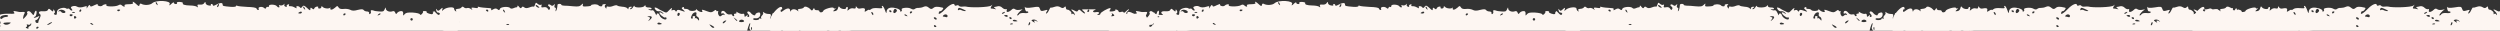
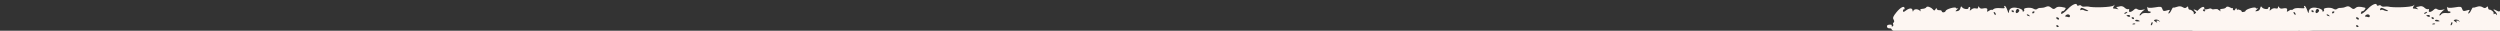
<svg xmlns="http://www.w3.org/2000/svg" width="3252" height="40" viewBox="0 0 3252 40" fill="none">
  <rect x="0" y="0" width="3252" height="40" fill="#333333" stroke="none" />
  <g clip-path="url(#clip0_1590_5262)">
-     <path fill-rule="evenodd" clip-rule="evenodd" d="M598.618 28.191C597.825 28.193 597.511 28.997 597.989 29.798C598.626 30.759 597.841 33.329 596.579 35.42C595.159 37.671 594.531 39.439 595.165 39.437C598.494 39.426 587.411 43.795 579.807 45.584C567.768 48.351 545.261 49.545 541.609 47.47C539.863 46.673 538.594 46.517 538.597 47.319C538.602 49.085 536.383 49.252 519.58 49.145C516.885 49.153 468.22 49.628 453.795 49.834C448.564 49.85 436.517 50.209 426.848 50.561C407.511 51.264 389.28 51.161 344.097 49.859L338.549 49.876C337.439 49.88 311.124 49.642 280.211 49.258C187.314 48.427 180.974 48.447 177.331 49.582C175.43 50.07 174.003 49.914 174 48.951C173.997 47.988 167.021 47.528 154.975 48.048C144.355 48.402 135.635 47.948 135.157 47.147C134.52 46.347 133.409 45.708 132.616 45.711C131.665 45.714 131.35 46.357 131.828 47.158C132.306 47.959 128.344 48.292 122.794 47.989C117.403 47.524 102.659 47.089 89.977 46.969C77.295 46.688 66.037 46.081 64.925 45.282C63.972 44.643 63.021 44.646 63.024 45.449C63.029 47.054 38.776 47.291 37.661 45.85C37.184 45.209 33.855 45.22 30.211 46.034C26.409 46.688 23.872 46.535 24.346 45.892C25.449 43.962 21.328 44.136 16.42 46.077C14.203 46.887 12.302 47.053 12.299 46.251C12.297 45.448 10.869 45.132 9.127 45.619C7.384 46.106 5.005 45.632 3.892 44.672C2.621 43.713 -1.185 43.244 -4.829 43.737C-8.633 44.07 -11.17 43.757 -10.697 42.953C-10.224 42.149 -10.544 41.187 -11.497 40.548C-12.291 40.069 -13.083 40.392 -13.08 41.195C-13.077 42.158 -14.501 42.965 -16.245 42.97C-17.989 42.976 -19.418 42.178 -19.42 41.375C-19.423 40.412 -18.791 39.768 -17.84 39.765C-17.047 39.763 -16.734 38.638 -17.213 37.356C-18.012 35.432 -17.062 35.108 -13.256 35.578C-9.45 36.047 -8.342 35.562 -8.665 33.477C-8.987 31.873 -8.039 31.067 -6.453 31.062C-4.868 31.218 -3.917 30.894 -4.395 30.253C-4.714 29.612 -4.087 27.203 -2.827 24.791C-1.566 22.38 -1.096 20.453 -1.731 20.294C-2.365 20.296 -1.416 19.651 0.326 19.003C2.067 18.195 7.297 17.698 11.736 17.844C18.553 18.143 19.662 17.819 18.23 16.058C16.956 14.297 17.273 14.135 20.286 14.607C22.349 15.082 24.41 15.397 24.886 15.556C25.362 15.715 27.423 15.708 29.484 15.541C32.178 15.372 32.813 15.852 31.867 17.459C31.078 18.585 30.293 20.995 30.139 22.601C29.672 25.331 29.989 25.33 33.149 21.789C35.203 19.696 36.147 17.446 35.512 16.966C34.717 16.327 35.031 15.363 36.139 14.718C37.246 13.912 39.151 14.708 40.901 16.95C43.607 20.311 43.765 20.311 44.706 17.098C46.119 12.439 48.34 13.074 47.404 17.892C47.094 20.14 45.989 21.909 45.038 21.912C44.087 21.915 43.772 22.398 44.249 22.878C44.884 23.357 46.785 22.869 48.684 21.901C51.691 20.286 51.85 20.285 49.957 23.341C49.011 25.11 47.588 26.238 47.111 25.918C46.476 25.599 46.003 26.242 46.007 27.526C46.011 28.81 46.965 29.931 48.233 29.927C49.343 29.923 50.134 29.439 49.973 28.637C49.813 27.996 50.598 25.747 51.702 23.657C52.805 21.567 53.115 19.479 52.479 18.839C48.825 16.282 50.721 14.19 55.954 14.655C59.759 14.804 61.818 14.316 62.447 12.709C63.234 10.941 63.869 10.939 66.253 13.178C68.638 15.257 69.272 15.416 69.267 13.65C69.261 11.724 69.578 11.884 70.853 13.806C71.808 15.247 71.654 16.532 70.704 17.177C69.597 17.822 70.075 18.623 71.503 19.1C73.408 19.896 74.039 19.092 74.031 16.363C74.022 13.635 75.286 12.026 78.611 10.892C80.987 10.082 83.998 9.912 85.268 10.55C86.38 11.349 87.808 11.666 88.44 11.182C89.073 10.859 90.026 11.177 90.663 12.138C91.141 12.939 92.411 13.738 93.362 13.735C94.472 13.731 94.311 12.929 93.197 11.488C91.606 9.728 91.921 8.924 94.455 8.114C96.356 7.626 98.575 7.619 99.687 8.418C102.387 10.015 105.557 10.005 109.991 8.546C112.842 7.574 113.318 7.894 112.691 10.143C112.22 11.589 112.853 11.105 114.114 9.015C115.692 6.442 116.641 5.797 117.121 7.24C117.602 9.004 118.711 8.84 122.826 6.74C125.675 5.447 127.576 4.799 127.103 5.603C125.84 7.533 131.394 9.121 133.29 7.189C135.186 5.257 139.624 4.922 138.362 6.852C137.258 8.781 150.098 8.901 153.739 6.964C155.795 5.673 157.222 5.669 158.494 6.949C160.72 9.189 163.257 9.181 161.982 7.098C161.345 6.137 163.562 5.488 167.526 5.476C171.489 5.463 173.706 4.814 173.069 3.853C171.475 1.13 173.856 2.085 177.513 5.605C180.533 8.324 181.009 8.483 181.478 6.395C181.79 4.789 182.74 4.304 183.852 4.943C187.504 7.178 195.271 6.833 198.116 4.095C203.016 -0.414 223.47 0.805 220.63 5.469C219.211 7.72 220.953 7.233 223.639 4.336C225.062 3.047 226.17 2.562 226.173 3.525C226.176 4.488 227.288 5.287 228.715 5.283C229.983 5.279 230.773 4.634 230.136 3.673C229.658 2.872 231.242 2.386 233.937 2.538C236.474 2.69 238.22 3.327 237.905 3.97C236.801 5.899 240.292 7.012 247.267 7.15C250.913 7.139 254.879 7.929 255.991 8.728C257.421 10.007 257.738 9.846 257.099 8.082C256.3 6.159 257.091 5.675 260.104 5.986C262.641 6.299 264.858 5.49 265.804 3.882C266.75 2.167 267.279 2.111 267.389 3.716C267.394 5.321 269.142 6.76 271.363 7.074C273.425 7.549 274.851 7.224 274.373 6.583C273.895 5.782 274.369 5.139 275.161 5.136C276.112 5.133 276.907 5.933 276.91 6.736C276.913 7.859 278.181 7.695 280.555 6.403C285.618 3.498 289.581 3.165 289.588 5.572C289.595 7.98 289.912 7.979 300.378 8.909C304.025 9.218 307.035 8.727 307.033 7.925C307.03 7.122 307.822 6.959 308.775 7.598C309.728 8.077 315.595 8.7 321.778 9.002C328.595 9.141 333.195 9.929 333.674 11.051C333.994 12.173 334.948 12.973 335.741 12.97C336.692 12.967 337.007 12.324 336.529 11.523C334.936 9.121 340.481 7.98 343.182 10.058C345.089 11.656 345.724 11.655 346.194 10.048C346.667 9.084 347.616 8.439 348.411 9.078C349.205 9.557 349.837 8.913 349.833 7.629C349.825 5.222 358.704 5.675 360.297 8.238C360.775 9.039 361.887 9.678 362.679 9.675C363.631 9.672 363.787 8.869 363.149 7.748C362.353 6.627 362.828 6.304 364.415 6.941C365.843 7.418 367.744 6.931 368.85 5.964C370.273 4.515 370.59 4.514 369.959 5.8C369.329 6.926 369.967 8.208 371.395 8.685C372.665 9.162 373.457 8.999 372.979 8.198C372.501 7.397 373.131 6.272 374.557 5.786C375.823 5.3 376.458 5.459 375.985 6.423C375.513 7.388 375.832 8.029 376.624 8.026C379.636 8.017 380.747 8.334 383.764 9.93C385.828 11.046 386.303 11.045 385.665 9.763C385.028 8.802 385.502 7.998 386.928 7.994C388.196 7.99 389.784 8.787 390.263 9.749C391.058 10.709 392.009 10.546 393.113 8.777C394.85 6.685 395.485 6.843 399.459 10.362C402.956 13.721 403.75 14.04 403.743 11.793C403.737 9.706 404.212 9.544 405.96 10.983C407.708 12.422 408.342 12.42 408.813 10.974C409.127 9.85 410.709 8.882 412.135 8.556C413.561 8.391 414.514 8.87 413.882 9.674C413.409 10.478 414.204 11.118 415.472 11.114C416.899 11.109 418.006 10.303 418.002 9.18C417.998 7.735 418.473 7.734 419.904 9.174C421.972 11.254 428.472 11.714 429.576 9.785C429.891 9.142 429.893 9.624 429.737 10.587C428.954 13.479 432.281 13.147 435.917 9.926C438.604 7.349 438.922 7.348 440.355 9.591C441.312 11.353 443.374 11.989 446.861 11.656C449.713 11.166 453.678 11.796 455.583 12.752C458.124 14.189 460.819 14.181 465.412 12.882C470.164 11.743 472.225 11.737 473.18 13.178C473.817 14.139 475.722 14.936 477.466 14.931C479.21 14.925 480.481 15.884 480.167 17.009C480.012 18.293 480.49 18.773 481.439 18.128C482.388 17.483 482.859 16.037 482.38 14.915C481.9 13.633 482.691 12.988 484.277 13.304C485.705 13.62 486.974 13.938 486.975 14.098C486.975 14.258 489.671 14.571 493.001 14.882C498.075 15.347 499.184 15.023 500.442 11.969C501.386 9.398 501.861 9.236 501.867 11.162C502.035 14.211 506.796 16.122 510.596 14.665C512.179 14.018 513.449 14.656 514.089 16.42C514.888 18.504 515.523 18.663 516.469 17.055C517.099 15.929 519.157 14.799 520.9 14.473C523.91 13.982 524.865 15.423 524.403 19.598C524.247 20.401 525.197 20.076 526.301 18.468C527.881 16.537 530.416 16.047 536.916 16.348C541.673 16.654 545.797 17.604 546.117 18.566C546.438 19.689 547.388 19.525 548.811 18.236C549.917 17.11 550.547 15.823 550.228 15.182C549.751 14.542 550.86 14.217 552.604 14.373C554.347 14.367 555.459 15.005 554.985 15.649C554.67 16.292 555.941 17.09 558.004 17.726C563.239 19.154 563.873 18.991 563.864 15.942C563.857 13.695 564.491 13.854 567.195 16.895C569.74 19.615 571.01 20.093 571.798 18.645C572.587 17.359 573.854 17.195 575.125 17.993C577.984 19.75 587.654 19.879 587.649 18.114C587.647 17.472 588.915 17.628 590.662 18.425C592.25 19.384 594.152 19.538 594.785 18.894C596.049 17.606 600.346 23.049 600.355 26.099C600.358 27.222 599.569 28.188 598.618 28.191ZM592.765 32.222C592.291 32.705 592.77 33.987 593.883 35.107C595.473 36.547 595.631 36.386 594.673 34.142C594.192 32.538 593.239 31.739 592.765 32.222ZM564.514 21.236C563.244 20.759 562.611 20.921 563.089 21.883C563.568 22.844 564.679 23.483 565.631 23.48C567.85 23.473 567.371 22.351 564.514 21.236ZM535.353 23.575C534.56 23.578 533.77 24.222 533.773 25.185C533.775 25.988 534.57 26.788 535.363 26.785C536.314 26.782 536.946 25.978 536.943 25.175C536.94 24.212 536.304 23.572 535.353 23.575ZM492.061 18.736C490.64 20.346 490.799 20.506 493.015 19.536C494.599 19.049 495.389 18.084 494.911 17.604C494.434 17.124 493.168 17.61 492.061 18.736ZM448.147 17.43C447.354 17.433 446.564 18.238 446.567 19.201C446.57 20.003 447.363 20.322 448.154 19.838C449.104 19.354 449.736 18.549 449.734 18.067C449.733 17.747 449.098 17.427 448.147 17.43ZM394.54 8.772C394.066 9.255 394.545 10.538 395.658 11.658C397.248 13.097 397.406 12.936 396.448 10.692C395.967 9.089 395.014 8.289 394.54 8.772ZM390.28 15.366C389.014 16.012 387.906 16.657 387.907 16.979C387.908 17.299 389.019 17.617 390.287 17.613C391.555 17.609 392.663 16.963 392.66 16C392.657 15.198 391.547 14.88 390.28 15.366ZM284.197 5.108C283.88 5.109 283.091 6.235 282.619 7.681C282.148 8.966 282.308 9.608 283.258 9.123C284.84 8.155 285.465 5.104 284.197 5.108ZM202.71 2.957C202.236 3.44 202.715 4.723 203.828 5.843C205.418 7.282 205.576 7.121 204.618 4.877C204.137 3.274 203.184 2.474 202.71 2.957ZM154.072 12.42C152.804 12.424 152.172 13.068 152.65 13.869C153.128 14.669 154.238 14.827 155.029 14.343C157.086 12.892 156.767 12.411 154.072 12.42ZM117.667 30.029C117.192 30.512 117.988 31.472 119.575 31.949C121.797 32.905 121.955 32.744 120.523 31.143C119.41 30.023 118.141 29.546 117.667 30.029ZM105.088 12.093C104.612 12.094 103.822 12.739 103.349 13.703C102.876 14.507 103.196 15.309 103.988 15.306C104.939 15.303 105.73 14.498 105.727 13.696C105.724 12.733 105.405 12.092 105.088 12.093ZM97.823 20.943C97.029 20.464 96.239 21.108 96.243 22.553C96.247 23.997 97.042 24.637 97.833 24.153C98.783 23.669 99.414 22.864 99.413 22.543C99.412 22.222 98.776 21.422 97.823 20.943ZM94.32 15.818C93.053 16.303 93.53 16.784 95.274 16.778C97.018 16.933 97.968 16.448 97.332 15.969C96.855 15.489 95.428 15.333 94.32 15.818ZM92.109 18.553C90.841 18.558 90.209 19.362 90.687 20.163C91.324 21.124 92.435 21.442 93.226 20.957C95.441 19.506 94.963 18.544 92.109 18.553ZM81.788 12.969C79.884 12.333 77.665 12.661 76.559 13.788C75.296 15.397 75.296 15.557 76.721 14.75C77.67 14.266 78.939 14.422 79.576 15.383C80.851 17.465 85.131 17.452 85.125 15.526C85.122 14.724 83.692 13.444 81.788 12.969ZM64.561 29.875C62.82 30.844 61.397 31.972 61.398 32.453C61.4 32.774 62.825 32.449 64.566 31.48C66.307 30.512 67.73 29.384 67.728 28.902C67.728 28.581 66.302 28.907 64.561 29.875ZM48.724 34.74C47.931 34.743 47.141 35.548 47.144 36.511C47.147 37.313 47.94 37.632 48.731 37.148C49.681 36.663 50.312 35.859 50.311 35.377C50.31 35.056 49.675 34.737 48.724 34.74ZM39.835 31.077C39.363 32.202 37.937 32.527 36.509 32.05C34.922 31.413 34.289 31.736 34.926 32.697C35.563 33.658 35.249 34.783 34.141 35.107C33.033 35.592 33.352 36.233 35.097 36.87C36.526 37.507 37.477 37.344 36.999 36.543C36.521 35.742 37.152 34.777 38.418 34.131C39.685 33.645 40.79 32.358 40.628 31.235C40.624 29.79 40.306 29.631 39.835 31.077ZM9.076 29.248C3.687 29.265 2.74 30.873 7.341 32.142C9.562 32.617 13.837 30.838 13.832 29.233L9.076 29.248ZM7.144 19.463C2.389 19.799 -0.775 21.896 0.5 23.979C1.137 24.939 2.088 24.936 3.194 23.809C4.142 22.843 6.201 22.035 7.786 22.029C9.371 22.024 10.637 21.378 10.635 20.736C10.633 19.934 9.046 19.457 7.144 19.463ZM-0.26 34.734C1.481 33.605 1.321 33.285 -0.898 33.292C-4.069 33.302 -3.899 36.832 -0.727 37.464C0.701 37.781 0.7 37.62 -0.57 36.982C-1.84 36.344 -1.683 35.702 -0.26 34.734ZM-0.757 27.834C-1.389 28.318 -2.02 29.283 -2.017 30.246C-2.015 31.048 -1.379 31.688 -0.745 31.686C0.048 31.684 0.679 30.558 0.675 29.274C0.671 27.991 0.035 27.351 -0.757 27.834Z" fill="#FDF6F2" />
-     <path fill-rule="evenodd" clip-rule="evenodd" d="M2058.62 28.191C2057.83 28.193 2057.51 28.997 2057.99 29.798C2058.63 30.759 2057.84 33.329 2056.58 35.42C2055.16 37.671 2054.53 39.439 2055.16 39.437C2058.49 39.426 2047.41 43.795 2039.81 45.584C2027.77 48.351 2005.26 49.545 2001.61 47.47C1999.86 46.673 1998.59 46.517 1998.6 47.319C1998.6 49.085 1996.38 49.252 1979.58 49.145C1976.88 49.153 1928.22 49.628 1913.79 49.834C1908.56 49.85 1896.52 50.209 1886.85 50.561C1867.51 51.264 1849.28 51.161 1804.1 49.859L1798.55 49.876C1797.44 49.88 1771.12 49.642 1740.21 49.258C1647.31 48.427 1640.97 48.447 1637.33 49.582C1635.43 50.07 1634 49.914 1634 48.951C1634 47.988 1627.02 47.528 1614.97 48.048C1604.35 48.402 1595.63 47.948 1595.16 47.147C1594.52 46.347 1593.41 45.708 1592.62 45.711C1591.66 45.714 1591.35 46.357 1591.83 47.158C1592.31 47.959 1588.34 48.292 1582.79 47.989C1577.4 47.524 1562.66 47.089 1549.98 46.969C1537.29 46.688 1526.04 46.081 1524.93 45.282C1523.97 44.643 1523.02 44.646 1523.02 45.449C1523.03 47.054 1498.78 47.291 1497.66 45.85C1497.18 45.209 1493.85 45.22 1490.21 46.034C1486.41 46.688 1483.87 46.535 1484.35 45.892C1485.45 43.962 1481.33 44.136 1476.42 46.077C1474.2 46.887 1472.3 47.053 1472.3 46.251C1472.3 45.448 1470.87 45.132 1469.13 45.619C1467.38 46.106 1465.01 45.632 1463.89 44.672C1462.62 43.713 1458.82 43.244 1455.17 43.737C1451.37 44.07 1448.83 43.757 1449.3 42.953C1449.78 42.149 1449.46 41.187 1448.5 40.548C1447.71 40.069 1446.92 40.392 1446.92 41.195C1446.92 42.158 1445.5 42.965 1443.75 42.97C1442.01 42.976 1440.58 42.178 1440.58 41.375C1440.58 40.412 1441.21 39.768 1442.16 39.765C1442.95 39.763 1443.27 38.638 1442.79 37.356C1441.99 35.432 1442.94 35.108 1446.74 35.578C1450.55 36.047 1451.66 35.562 1451.33 33.477C1451.01 31.873 1451.96 31.067 1453.55 31.062C1455.13 31.218 1456.08 30.894 1455.6 30.253C1455.29 29.612 1455.91 27.203 1457.17 24.791C1458.43 22.38 1458.9 20.453 1458.27 20.294C1457.64 20.296 1458.58 19.651 1460.33 19.003C1462.07 18.195 1467.3 17.698 1471.74 17.844C1478.55 18.143 1479.66 17.819 1478.23 16.058C1476.96 14.297 1477.27 14.135 1480.29 14.607C1482.35 15.082 1484.41 15.397 1484.89 15.556C1485.36 15.715 1487.42 15.708 1489.48 15.541C1492.18 15.372 1492.81 15.852 1491.87 17.459C1491.08 18.585 1490.29 20.995 1490.14 22.601C1489.67 25.331 1489.99 25.33 1493.15 21.789C1495.2 19.696 1496.15 17.446 1495.51 16.966C1494.72 16.327 1495.03 15.363 1496.14 14.718C1497.25 13.912 1499.15 14.708 1500.9 16.95C1503.61 20.311 1503.77 20.311 1504.71 17.098C1506.12 12.439 1508.34 13.074 1507.4 17.892C1507.09 20.14 1505.99 21.909 1505.04 21.912C1504.09 21.915 1503.77 22.398 1504.25 22.878C1504.88 23.357 1506.78 22.869 1508.68 21.901C1511.69 20.286 1511.85 20.285 1509.96 23.341C1509.01 25.11 1507.59 26.238 1507.11 25.918C1506.48 25.599 1506 26.242 1506.01 27.526C1506.01 28.81 1506.97 29.931 1508.23 29.927C1509.34 29.923 1510.13 29.439 1509.97 28.637C1509.81 27.996 1510.6 25.747 1511.7 23.657C1512.8 21.567 1513.12 19.479 1512.48 18.839C1508.83 16.282 1510.72 14.19 1515.95 14.655C1519.76 14.804 1521.82 14.316 1522.45 12.709C1523.23 10.941 1523.87 10.939 1526.25 13.178C1528.64 15.257 1529.27 15.416 1529.27 13.65C1529.26 11.724 1529.58 11.884 1530.85 13.806C1531.81 15.247 1531.65 16.532 1530.7 17.177C1529.6 17.822 1530.07 18.623 1531.5 19.1C1533.41 19.896 1534.04 19.092 1534.03 16.363C1534.02 13.635 1535.29 12.026 1538.61 10.892C1540.99 10.082 1544 9.912 1545.27 10.55C1546.38 11.349 1547.81 11.666 1548.44 11.182C1549.07 10.859 1550.03 11.177 1550.66 12.138C1551.14 12.939 1552.41 13.738 1553.36 13.735C1554.47 13.731 1554.31 12.929 1553.2 11.488C1551.61 9.728 1551.92 8.924 1554.45 8.114C1556.36 7.626 1558.57 7.619 1559.69 8.418C1562.39 10.015 1565.56 10.005 1569.99 8.546C1572.84 7.574 1573.32 7.894 1572.69 10.143C1572.22 11.589 1572.85 11.105 1574.11 9.015C1575.69 6.442 1576.64 5.797 1577.12 7.24C1577.6 9.004 1578.71 8.84 1582.83 6.74C1585.68 5.447 1587.58 4.799 1587.1 5.603C1585.84 7.533 1591.39 9.121 1593.29 7.189C1595.19 5.257 1599.62 4.922 1598.36 6.852C1597.26 8.781 1610.1 8.901 1613.74 6.964C1615.8 5.673 1617.22 5.669 1618.49 6.949C1620.72 9.189 1623.26 9.181 1621.98 7.098C1621.35 6.137 1623.56 5.488 1627.53 5.476C1631.49 5.463 1633.71 4.814 1633.07 3.853C1631.48 1.13 1633.86 2.085 1637.51 5.605C1640.53 8.324 1641.01 8.483 1641.48 6.395C1641.79 4.789 1642.74 4.304 1643.85 4.943C1647.5 7.178 1655.27 6.833 1658.12 4.095C1663.02 -0.414 1683.47 0.805 1680.63 5.469C1679.21 7.72 1680.95 7.233 1683.64 4.336C1685.06 3.047 1686.17 2.562 1686.17 3.525C1686.18 4.488 1687.29 5.287 1688.71 5.283C1689.98 5.279 1690.77 4.634 1690.14 3.673C1689.66 2.872 1691.24 2.386 1693.94 2.538C1696.47 2.69 1698.22 3.327 1697.9 3.97C1696.8 5.899 1700.29 7.012 1707.27 7.15C1710.91 7.139 1714.88 7.929 1715.99 8.728C1717.42 10.007 1717.74 9.846 1717.1 8.082C1716.3 6.159 1717.09 5.675 1720.1 5.986C1722.64 6.299 1724.86 5.49 1725.8 3.882C1726.75 2.167 1727.28 2.111 1727.39 3.716C1727.39 5.321 1729.14 6.76 1731.36 7.074C1733.42 7.549 1734.85 7.224 1734.37 6.583C1733.89 5.782 1734.37 5.139 1735.16 5.136C1736.11 5.133 1736.91 5.933 1736.91 6.736C1736.91 7.859 1738.18 7.695 1740.55 6.403C1745.62 3.498 1749.58 3.165 1749.59 5.572C1749.6 7.98 1749.91 7.979 1760.38 8.909C1764.02 9.218 1767.04 8.727 1767.03 7.925C1767.03 7.122 1767.82 6.959 1768.78 7.598C1769.73 8.077 1775.6 8.7 1781.78 9.002C1788.6 9.141 1793.19 9.929 1793.67 11.051C1793.99 12.173 1794.95 12.973 1795.74 12.97C1796.69 12.967 1797.01 12.324 1796.53 11.523C1794.94 9.121 1800.48 7.98 1803.18 10.058C1805.09 11.656 1805.72 11.655 1806.19 10.048C1806.67 9.084 1807.62 8.439 1808.41 9.078C1809.2 9.557 1809.84 8.913 1809.83 7.629C1809.83 5.222 1818.7 5.675 1820.3 8.238C1820.78 9.039 1821.89 9.678 1822.68 9.675C1823.63 9.672 1823.79 8.869 1823.15 7.748C1822.35 6.627 1822.83 6.304 1824.41 6.941C1825.84 7.418 1827.74 6.931 1828.85 5.964C1830.27 4.515 1830.59 4.514 1829.96 5.8C1829.33 6.926 1829.97 8.208 1831.4 8.685C1832.66 9.162 1833.46 8.999 1832.98 8.198C1832.5 7.397 1833.13 6.272 1834.56 5.786C1835.82 5.3 1836.46 5.459 1835.99 6.423C1835.51 7.388 1835.83 8.029 1836.62 8.026C1839.64 8.017 1840.75 8.334 1843.76 9.93C1845.83 11.046 1846.3 11.045 1845.67 9.763C1845.03 8.802 1845.5 7.998 1846.93 7.994C1848.2 7.99 1849.78 8.787 1850.26 9.749C1851.06 10.709 1852.01 10.546 1853.11 8.777C1854.85 6.685 1855.48 6.843 1859.46 10.362C1862.96 13.721 1863.75 14.04 1863.74 11.793C1863.74 9.706 1864.21 9.544 1865.96 10.983C1867.71 12.422 1868.34 12.42 1868.81 10.974C1869.13 9.85 1870.71 8.882 1872.13 8.556C1873.56 8.391 1874.51 8.87 1873.88 9.674C1873.41 10.478 1874.2 11.118 1875.47 11.114C1876.9 11.109 1878.01 10.303 1878 9.18C1878 7.735 1878.47 7.734 1879.9 9.174C1881.97 11.254 1888.47 11.714 1889.58 9.785C1889.89 9.142 1889.89 9.624 1889.74 10.587C1888.95 13.479 1892.28 13.147 1895.92 9.926C1898.6 7.349 1898.92 7.348 1900.36 9.591C1901.31 11.353 1903.37 11.989 1906.86 11.656C1909.71 11.166 1913.68 11.796 1915.58 12.752C1918.12 14.189 1920.82 14.181 1925.41 12.882C1930.16 11.743 1932.22 11.737 1933.18 13.178C1933.82 14.139 1935.72 14.936 1937.47 14.931C1939.21 14.925 1940.48 15.884 1940.17 17.009C1940.01 18.293 1940.49 18.773 1941.44 18.128C1942.39 17.483 1942.86 16.037 1942.38 14.915C1941.9 13.633 1942.69 12.988 1944.28 13.304C1945.7 13.62 1946.97 13.938 1946.97 14.098C1946.98 14.258 1949.67 14.571 1953 14.882C1958.07 15.347 1959.18 15.023 1960.44 11.969C1961.39 9.398 1961.86 9.236 1961.87 11.162C1962.03 14.211 1966.8 16.122 1970.6 14.665C1972.18 14.018 1973.45 14.656 1974.09 16.42C1974.89 18.504 1975.52 18.663 1976.47 17.055C1977.1 15.929 1979.16 14.799 1980.9 14.473C1983.91 13.982 1984.87 15.423 1984.4 19.598C1984.25 20.401 1985.2 20.076 1986.3 18.468C1987.88 16.537 1990.42 16.047 1996.92 16.348C2001.67 16.654 2005.8 17.604 2006.12 18.566C2006.44 19.689 2007.39 19.525 2008.81 18.236C2009.92 17.11 2010.55 15.823 2010.23 15.182C2009.75 14.542 2010.86 14.217 2012.6 14.373C2014.35 14.367 2015.46 15.005 2014.99 15.649C2014.67 16.292 2015.94 17.09 2018 17.726C2023.24 19.154 2023.87 18.991 2023.86 15.942C2023.86 13.695 2024.49 13.854 2027.2 16.895C2029.74 19.615 2031.01 20.093 2031.8 18.645C2032.59 17.359 2033.85 17.195 2035.12 17.993C2037.98 19.75 2047.65 19.879 2047.65 18.114C2047.65 17.472 2048.92 17.628 2050.66 18.425C2052.25 19.384 2054.15 19.538 2054.78 18.894C2056.05 17.606 2060.35 23.049 2060.35 26.099C2060.36 27.222 2059.57 28.188 2058.62 28.191ZM2052.76 32.222C2052.29 32.705 2052.77 33.987 2053.88 35.107C2055.47 36.547 2055.63 36.386 2054.67 34.142C2054.19 32.538 2053.24 31.739 2052.76 32.222ZM2024.51 21.236C2023.24 20.759 2022.61 20.921 2023.09 21.883C2023.57 22.844 2024.68 23.483 2025.63 23.48C2027.85 23.473 2027.37 22.351 2024.51 21.236ZM1995.35 23.575C1994.56 23.578 1993.77 24.222 1993.77 25.185C1993.78 25.988 1994.57 26.788 1995.36 26.785C1996.31 26.782 1996.95 25.978 1996.94 25.175C1996.94 24.212 1996.3 23.572 1995.35 23.575ZM1952.06 18.736C1950.64 20.346 1950.8 20.506 1953.02 19.536C1954.6 19.049 1955.39 18.084 1954.91 17.604C1954.43 17.124 1953.17 17.61 1952.06 18.736ZM1908.15 17.43C1907.35 17.433 1906.56 18.238 1906.57 19.201C1906.57 20.003 1907.36 20.322 1908.15 19.838C1909.1 19.354 1909.74 18.549 1909.73 18.067C1909.73 17.747 1909.1 17.427 1908.15 17.43ZM1854.54 8.772C1854.07 9.255 1854.55 10.538 1855.66 11.658C1857.25 13.097 1857.41 12.936 1856.45 10.692C1855.97 9.089 1855.01 8.289 1854.54 8.772ZM1850.28 15.366C1849.01 16.012 1847.91 16.657 1847.91 16.979C1847.91 17.299 1849.02 17.617 1850.29 17.613C1851.55 17.609 1852.66 16.963 1852.66 16C1852.66 15.198 1851.55 14.88 1850.28 15.366ZM1744.2 5.108C1743.88 5.109 1743.09 6.235 1742.62 7.681C1742.15 8.966 1742.31 9.608 1743.26 9.123C1744.84 8.155 1745.46 5.104 1744.2 5.108ZM1662.71 2.957C1662.24 3.44 1662.72 4.723 1663.83 5.843C1665.42 7.282 1665.58 7.121 1664.62 4.877C1664.14 3.274 1663.18 2.474 1662.71 2.957ZM1614.07 12.42C1612.8 12.424 1612.17 13.068 1612.65 13.869C1613.13 14.669 1614.24 14.827 1615.03 14.343C1617.09 12.892 1616.77 12.411 1614.07 12.42ZM1577.67 30.029C1577.19 30.512 1577.99 31.472 1579.57 31.949C1581.8 32.905 1581.95 32.744 1580.52 31.143C1579.41 30.023 1578.14 29.546 1577.67 30.029ZM1565.09 12.093C1564.61 12.094 1563.82 12.739 1563.35 13.703C1562.88 14.507 1563.2 15.309 1563.99 15.306C1564.94 15.303 1565.73 14.498 1565.73 13.696C1565.72 12.733 1565.41 12.092 1565.09 12.093ZM1557.82 20.943C1557.03 20.464 1556.24 21.108 1556.24 22.553C1556.25 23.997 1557.04 24.637 1557.83 24.153C1558.78 23.669 1559.41 22.864 1559.41 22.543C1559.41 22.222 1558.78 21.422 1557.82 20.943ZM1554.32 15.818C1553.05 16.303 1553.53 16.784 1555.27 16.778C1557.02 16.933 1557.97 16.448 1557.33 15.969C1556.86 15.489 1555.43 15.333 1554.32 15.818ZM1552.11 18.553C1550.84 18.558 1550.21 19.362 1550.69 20.163C1551.32 21.124 1552.43 21.442 1553.23 20.957C1555.44 19.506 1554.96 18.544 1552.11 18.553ZM1541.79 12.969C1539.88 12.333 1537.67 12.661 1536.56 13.788C1535.3 15.397 1535.3 15.557 1536.72 14.75C1537.67 14.266 1538.94 14.422 1539.58 15.383C1540.85 17.465 1545.13 17.452 1545.12 15.526C1545.12 14.724 1543.69 13.444 1541.79 12.969ZM1524.56 29.875C1522.82 30.844 1521.4 31.972 1521.4 32.453C1521.4 32.774 1522.83 32.449 1524.57 31.48C1526.31 30.512 1527.73 29.384 1527.73 28.902C1527.73 28.581 1526.3 28.907 1524.56 29.875ZM1508.72 34.74C1507.93 34.743 1507.14 35.548 1507.14 36.511C1507.15 37.313 1507.94 37.632 1508.73 37.148C1509.68 36.663 1510.31 35.859 1510.31 35.377C1510.31 35.056 1509.67 34.737 1508.72 34.74ZM1499.84 31.077C1499.36 32.202 1497.94 32.527 1496.51 32.05C1494.92 31.413 1494.29 31.736 1494.93 32.697C1495.56 33.658 1495.25 34.783 1494.14 35.107C1493.03 35.592 1493.35 36.233 1495.1 36.87C1496.53 37.507 1497.48 37.344 1497 36.543C1496.52 35.742 1497.15 34.777 1498.42 34.131C1499.68 33.645 1500.79 32.358 1500.63 31.235C1500.62 29.79 1500.31 29.631 1499.84 31.077ZM1469.08 29.248C1463.69 29.265 1462.74 30.873 1467.34 32.142C1469.56 32.617 1473.84 30.838 1473.83 29.233L1469.08 29.248ZM1467.14 19.463C1462.39 19.799 1459.23 21.896 1460.5 23.979C1461.14 24.939 1462.09 24.936 1463.19 23.809C1464.14 22.843 1466.2 22.035 1467.79 22.029C1469.37 22.024 1470.64 21.378 1470.64 20.736C1470.63 19.934 1469.05 19.457 1467.14 19.463ZM1459.74 34.734C1461.48 33.605 1461.32 33.285 1459.1 33.292C1455.93 33.302 1456.1 36.832 1459.27 37.464C1460.7 37.781 1460.7 37.62 1459.43 36.982C1458.16 36.344 1458.32 35.702 1459.74 34.734ZM1459.24 27.834C1458.61 28.318 1457.98 29.283 1457.98 30.246C1457.99 31.048 1458.62 31.688 1459.26 31.686C1460.05 31.684 1460.68 30.558 1460.67 29.274C1460.67 27.991 1460.03 27.351 1459.24 27.834Z" fill="#FDF6F2" />
-     <path fill-rule="evenodd" clip-rule="evenodd" d="M1110.93 36.666C1109.56 38.631 1106.9 39.831 1102.78 39.948C1099.46 40.202 1096.15 40.938 1095.54 41.919C1094.93 42.9 1094.28 42.276 1094.24 40.672C1094.19 39.067 1093.05 37.976 1091.47 38.02C1089.25 38.083 1089.1 38.409 1090.87 39.482C1093.78 41.327 1089.53 42.732 1081.13 42.809L1075.11 42.98L1078.51 39.833C1080.37 38.175 1081.12 36.708 1080.17 36.735C1079.06 36.767 1076.88 38.273 1075.04 40.253C1072.57 42.892 1070.69 43.587 1067.02 42.888C1064.15 42.488 1061.15 42.894 1060.07 43.888C1058.83 44.887 1057.89 45.235 1057.87 44.432C1057.84 43.63 1048.96 43.401 1038.03 43.871C1025.83 44.538 1018.37 44.268 1018.98 43.287C1020.34 40.84 1016.54 35.328 1013.53 35.414C1011.31 35.477 1011.3 35.156 1013.01 33.983C1014.26 33.145 1016.31 32.766 1017.75 33.207C1019.66 33.634 1019.5 33.318 1017.4 32.093C1015.31 30.867 1013.88 30.748 1012.49 32.072C1011.4 33.066 1010.15 33.583 1009.82 33.111C1009.33 32.803 1009.04 33.775 1009.09 35.379C1009.14 37.144 1010.28 38.236 1011.54 37.879C1015.17 37.294 1017.95 40.426 1015.95 42.731C1014.42 44.541 991.756 45.183 986.949 43.393C985.99 43.099 984.894 43.612 984.449 44.748C984.164 45.88 981.919 44.98 978.986 42.173C974.76 38.44 974.086 37.014 975.265 33.769C976.004 31.822 976.114 30.052 975.638 30.066C974.529 30.097 971.323 40.303 971.847 42.055C972.186 42.848 971.24 43.035 970.117 42.586C968.836 42.14 966.948 42.675 966.024 43.665C964.792 44.984 964.316 44.998 964.276 43.554C964.245 42.431 962.638 41.674 960.578 41.732C958.518 41.791 956.164 42.66 955.086 43.815C954.007 44.969 953.22 45.152 953.193 44.189C953.171 43.387 944.596 42.988 933.029 43.316C890.399 44.364 843.27 43.292 836.235 41.244C835.117 40.955 833.859 41.311 833.251 42.292C832.803 43.268 831.385 43.629 830.104 43.184C828.982 42.734 827.565 43.096 827.116 44.072C826.504 44.892 825.404 45.244 824.594 44.625C822.983 43.707 812.986 43.509 784.124 43.525C776.985 43.406 770.343 44.076 769.251 44.749C767.852 45.752 767.526 45.44 768.432 43.809C769.493 42.013 769.33 41.857 767.468 43.355C766.227 44.353 762.438 44.942 758.943 44.72C755.452 44.659 749.109 44.678 744.672 44.804C734.54 45.412 737.392 45.331 698.693 45.144C619.704 44.655 613.832 44.5 598.703 42.2C592.655 41.408 584.701 40.509 581.211 40.448C577.716 40.226 574.995 39.339 575.127 38.372C575.417 37.401 573.349 37.138 569.871 37.558C566.874 38.125 564.647 37.867 565.104 37.211C565.403 36.561 563.964 36.12 561.587 36.187C559.215 36.415 555.856 35.386 554.068 33.831C552.285 32.437 549.389 30.913 547.632 30.482C545.718 30.054 546.501 29.711 549.983 29.452C559.961 29.008 561.216 28.491 559.424 26.775C556.817 24.28 557.349 20.572 560.232 21.614C561.513 22.06 562.143 21.881 561.645 21.093C561.148 20.304 561.434 19.172 562.367 18.503C563.3 17.835 563.581 16.542 562.92 15.597C562.414 14.488 563.876 15.731 566.007 18.239C568.296 20.744 570.876 22.276 571.65 21.612C573.833 20.265 572.124 15.818 569.761 16.367C568.814 16.554 567.828 15.298 567.462 13.542C566.916 10.988 567.07 10.823 568.391 12.713C569.712 14.602 570.5 14.419 573.281 11.771C575.443 9.676 576.184 9.709 575.504 11.869C574.47 14.628 574.633 14.784 577.106 12.466C580.984 9.305 590.632 8.389 590.712 11.277C590.747 12.56 591.579 13.982 592.706 14.592C593.833 15.203 593.987 15.038 593.322 13.932C592.164 12.199 592.785 11.7 597.53 11.244C598.476 11.057 599.885 10.375 600.492 9.394C601.257 8.409 602.208 8.382 603.511 9.63C604.489 10.565 606.404 10.993 607.499 10.48C608.754 9.963 610.99 10.541 612.447 11.624C614.719 13.486 615.036 13.477 613.715 11.588C612.715 9.85 613.34 9.511 617.483 10.197C620.669 10.749 622.25 10.543 621.589 9.599C621.092 8.81 621.558 8.476 622.839 8.921C624.921 9.665 631.123 10.292 637.158 10.602C638.905 10.713 639.562 11.497 638.954 12.478C638.352 13.619 639.144 13.597 641.327 12.25C643.981 10.73 645.407 10.689 647.19 12.084C648.977 13.639 649.607 13.46 650.346 11.513C651.221 8.758 661.983 7.971 663.801 10.649C664.457 11.434 666.2 11.384 667.767 10.698C669.488 9.846 671.222 9.476 672.015 9.453C672.653 9.596 673.111 8.94 673.08 7.817C673.053 6.855 674.012 7.149 675.17 8.882C676.813 10.923 677.773 11.217 678.525 9.75C679.436 8.279 680.228 8.257 682.011 9.651C683.631 10.89 685.533 10.836 688.829 9.619C691.338 8.584 693.864 8.191 694.194 8.664C694.679 8.971 695.44 7.826 696.025 6.043C696.892 2.967 697.208 2.959 699.326 4.986C700.788 6.229 702.707 6.817 703.64 6.148C704.573 5.479 704.908 6.112 704.318 7.734C703.738 9.678 704.38 9.98 707.219 9.418C709.583 8.87 711.507 9.618 712.502 11.195C713.669 13.249 714.307 13.392 715.213 11.761C715.816 10.62 715.459 9.185 714.169 8.418C713.042 7.808 712.536 6.699 713.152 6.039C713.61 5.384 715.203 5.659 716.339 6.591C717.963 7.99 719.068 7.798 720.455 6.313C721.999 4.825 722.162 4.98 721.427 7.089C720.838 8.711 721.19 9.985 722.141 9.958C723.092 9.932 723.444 11.206 722.85 12.668C722.419 14.286 722.442 15.088 723.058 14.428C724.145 13.595 725.002 10.198 725.208 6.179C725.349 5.532 726.445 5.02 727.713 4.984C728.98 4.948 730.103 5.398 730.121 6.039C730.143 6.841 731.74 7.278 733.805 7.38C735.706 7.326 740.949 7.659 745.562 8.17C752.24 8.784 754.291 8.405 756.447 6.096C758.195 4.333 758.776 4.317 758.19 6.046C757.46 8.315 758.265 8.774 763.486 8.304C766.813 8.21 769.331 7.496 768.996 6.864C768.508 6.396 770.396 5.861 772.927 5.628C775.462 5.556 778.015 6.126 778.513 6.915C779.169 7.699 780.613 8.3 781.88 8.264C783.148 8.229 783.923 7.564 783.429 6.936C783.095 6.303 784.182 5.47 786.083 5.416C788.139 5.197 788.781 5.5 787.69 6.173C786.445 7.011 786.322 8.299 787.312 9.716C788.633 11.605 788.95 11.596 788.901 9.832C788.866 8.548 789.803 8.04 791.247 8.641C792.528 9.086 795.53 8.68 797.88 7.65C800.077 6.785 802.449 6.557 802.942 7.186C803.435 7.814 806.468 8.531 809.488 8.766C812.503 8.841 815.545 9.879 816.21 10.984C817.2 12.401 817.517 12.392 817.473 10.787C817.446 9.825 818.687 8.826 820.272 8.781C822.49 8.719 822.658 9.035 820.633 10.377C819.234 11.38 819.093 12.026 820.202 11.995C821.311 11.963 822.861 10.635 823.609 9.008C824.519 7.537 825.298 7.033 825.325 7.996C825.391 10.402 836.805 10.239 838.323 7.788C839.234 6.317 839.551 6.308 839.591 7.752C839.622 8.875 841.391 9.788 843.61 9.725C845.828 9.662 847.589 10.255 847.616 11.217C847.638 12.02 846.379 12.376 844.94 11.935C842.699 11.196 842.545 11.361 844.324 12.595C845.618 13.522 847.528 13.789 848.624 13.276C849.566 12.928 851.195 14.488 852.217 17.028C853.234 19.407 854.058 20.508 854.026 19.385C854.105 16.492 856.971 16.893 858.01 20.075C859.389 24.049 867.092 27.363 866.999 23.994C866.964 22.711 866.312 22.087 865.379 22.756C863.821 23.763 856.513 17.548 857.904 16.224C858.366 15.729 860.122 16.161 861.584 17.404C863.418 18.744 863.623 18.524 862.2 16.744C860.888 15.176 858.643 14.276 857.225 14.638C855.808 14.999 853.721 14.095 852.568 12.522C851.075 10.156 851.216 9.51 852.651 9.79C853.769 10.079 855.05 10.525 855.539 10.993C856.027 11.46 858.765 12.988 861.658 14.351C866.645 16.94 866.962 16.931 869.889 13.797C873.277 10.168 875.315 9.308 873.656 12.406C872.895 13.551 873.379 13.858 875.105 13.167C876.517 12.646 877.953 12.926 878.459 14.036C879.291 15.457 879.608 15.448 880.36 13.982C880.95 12.359 882.539 12.475 887.024 14.114C890.978 15.607 891.764 15.371 889.384 13.405C886.302 10.923 886.126 10.286 888.164 9.425C889.418 8.908 890.056 9.05 889.607 10.027C889.159 11.003 890.127 11.617 891.87 11.568C893.613 11.518 895.374 12.111 896.03 12.895C897.36 15.105 906.537 14.363 905.366 12.149C904.864 11.2 905.348 11.507 906.651 12.755C909.108 15.575 915.17 16.848 913.514 14.326C912.184 12.116 913.293 12.084 919.707 14.632C924.514 16.422 925.624 16.391 928.423 14.385C930.438 12.722 931.701 12.526 931.732 13.649C931.759 14.611 932.402 14.914 933.339 14.406C934.118 13.902 934.607 14.37 934.163 15.507C933.718 16.643 934.088 18.559 934.916 19.82C936.079 21.714 937.029 21.687 938.732 20.194C939.811 19.04 941.549 18.83 942.201 19.453C943.011 20.073 942.998 19.591 942.333 18.486C941.668 17.381 940.387 16.936 939.608 17.44C938.833 18.104 938.191 17.801 938.164 16.838C938.071 13.469 941.552 13.21 943.855 16.195C945.339 18.24 947.426 19.145 949.318 18.77C951.052 18.4 952.487 18.68 952.514 19.643C952.536 20.445 953.346 21.064 954.297 21.037C955.089 21.015 955.384 20.203 954.887 19.415C954.385 18.466 955.001 17.806 956.427 17.765C958.011 17.721 958.465 16.905 957.8 15.8C957.139 14.855 958.257 15.145 960.199 16.535C962.294 17.76 965.01 18.485 966.106 17.973C967.519 17.451 968.333 18.231 968.378 19.835C968.444 22.242 968.766 22.393 971.089 20.4C972.788 18.747 973.263 18.733 972.507 20.039C971.904 21.18 972.247 22.134 973.04 22.111C975.258 22.048 975.2 19.963 972.92 17.779C971.78 16.688 971.753 15.725 972.686 15.056C973.619 14.388 975.389 15.301 976.538 16.713C978.845 19.859 982.683 21.035 982.621 18.789C982.599 17.987 983.999 16.984 985.728 16.453C988.088 15.744 988.898 16.363 988.955 18.449C989.053 21.978 986.263 24.305 982.442 23.771C980.848 23.495 979.594 24.013 979.616 24.815C979.639 25.617 981.399 26.209 983.618 26.146C985.836 26.084 987.562 25.392 987.539 24.59C987.517 23.788 988.305 23.605 989.432 24.215C990.4 24.83 990.713 24.661 990.211 23.712C989.55 22.767 990.14 21.145 991.377 19.986C992.613 18.827 993.203 17.204 992.538 16.099C992.036 15.15 992.511 15.137 993.81 16.224C994.95 17.315 997.67 18.201 999.73 18.143C1002.74 18.058 1003.23 18.686 1002.52 21.436C1001.79 23.865 1001.97 24.502 1003.22 23.825C1004.15 23.156 1004.89 21.208 1004.84 19.443C1004.77 16.716 1005.24 16.542 1007.97 17.91C1009.74 18.823 1011.22 20.707 1011.26 22.312C1011.33 24.558 1011.65 24.709 1012.7 22.592C1013.61 21.282 1013.73 19.673 1013.23 18.724C1012.73 17.935 1013.04 17.766 1014.01 18.381C1015.14 18.991 1015.97 20.573 1016.01 21.856C1016.05 23.3 1017.18 24.071 1018.91 23.701C1020.49 23.335 1021.4 21.864 1021.04 20.268C1020.68 18.834 1021.28 17.532 1022.23 17.505C1023.02 17.483 1023.84 18.262 1023.87 19.385C1023.9 20.348 1024.83 19.84 1026.05 18.039C1027.48 15.965 1028.16 15.999 1028.12 18.141C1027.89 21.519 1033.15 22.494 1035.45 19.539C1036.22 18.554 1036.24 19.516 1035.82 21.455C1035.1 24.205 1035.61 25.154 1037.35 25.105C1038.78 25.064 1039.85 23.91 1039.82 22.626C1039.78 21.343 1040.54 20.197 1041.49 20.17C1042.29 20.148 1042.62 20.78 1042.17 21.756C1041.57 22.898 1042.68 22.866 1045.34 21.667C1048.63 20.289 1050.39 20.56 1053.94 22.868C1057.5 25.336 1058.93 25.616 1060.47 23.967C1062.02 22.478 1062.17 22.474 1061.42 23.94C1060.67 25.407 1061.48 26.026 1063.86 25.959C1066.23 25.891 1066.85 25.231 1065.86 23.814C1065.03 22.714 1065.68 23.177 1067.31 24.736C1069.76 27.397 1070.88 27.526 1074.16 25.827C1079.17 23.437 1084.71 23.119 1083.35 25.566C1082.75 26.868 1083.23 26.854 1085.26 25.673C1089.94 22.971 1096.81 24.703 1096.27 28.411C1096.01 30.185 1096.35 31.138 1097.29 30.63C1098.06 29.966 1098.57 31.236 1098.31 33.331C1098.22 35.742 1098.89 36.847 1100.15 36.49C1101.41 36.294 1101.9 36.761 1101.29 37.742C1100.84 38.558 1101.02 39.355 1101.97 39.328C1102.76 39.306 1103.85 38.633 1104.46 37.652C1104.91 36.836 1106.49 36.631 1107.93 37.072C1109.53 37.669 1110.16 37.33 1109.5 36.385C1108.84 35.441 1109.44 34.3 1110.69 33.622C1113.51 32.418 1113.68 32.734 1110.93 36.666ZM1078.16 32.778C1077.35 32.319 1076.57 32.663 1076.59 33.465C1076.62 34.428 1077.43 35.207 1078.23 35.185C1079.18 35.158 1079.8 34.819 1079.79 34.498C1079.78 34.017 1079.12 33.233 1078.16 32.778ZM1049.65 22.508C1048.84 22.049 1048.22 22.709 1048.26 23.992C1048.3 25.276 1048.95 25.899 1049.73 25.396C1050.35 24.896 1050.96 24.237 1050.95 23.916C1050.95 23.595 1050.29 22.971 1049.65 22.508ZM1044.3 35.665C1043.36 36.173 1043.35 35.692 1044.58 34.373C1047.04 31.413 1046.97 28.846 1044.34 31.168C1043.09 32.167 1041.51 32.372 1040.86 31.748C1040.05 31.129 1040.07 31.61 1040.73 32.555C1041.39 33.66 1041.26 34.627 1040.63 34.645C1039.83 34.668 1039.24 36.13 1039.13 38.059C1039.04 40.471 1039.53 40.938 1040.77 39.779C1041.85 38.946 1044.22 38.397 1046.12 38.503C1048.98 38.583 1049.29 38.253 1047.97 36.524C1046.99 35.428 1045.39 34.992 1044.3 35.665ZM1039.17 27.782C1037.75 28.304 1036.98 29.129 1037.47 29.436C1037.96 29.904 1038.9 29.717 1039.84 29.048C1042.33 27.532 1041.83 26.583 1039.17 27.782ZM977.37 35.315C976.907 35.81 976.789 37.258 977.295 38.368C977.806 39.638 978.268 39.143 978.22 37.378C978.329 35.609 977.827 34.66 977.37 35.315ZM964.572 25.563C963.304 25.599 961.896 26.281 961.447 27.257C960.84 28.237 962.283 28.839 964.66 28.771C967.037 28.704 968.446 28.022 967.785 27.077C967.283 26.128 965.839 25.527 964.572 25.563ZM956.283 24.032C953.69 22.018 953.536 22.183 955.662 24.531C957.798 27.2 959.088 27.966 959.052 26.683C959.043 26.362 957.74 25.114 956.283 24.032ZM942.414 27.154C941.164 27.832 940.086 28.986 940.108 29.789C940.135 30.751 941.081 30.564 942.476 29.4C943.713 28.241 944.791 27.087 944.782 26.766C944.773 26.445 943.668 26.637 942.414 27.154ZM925.605 32.929C922.229 31.259 922.07 31.264 924.197 33.612C925.35 35.185 926.966 36.263 927.758 36.24C930.135 36.173 929.303 34.751 925.605 32.929ZM907.217 21.73C905.936 21.285 905.42 19.854 905.856 18.397C907.18 14.666 902.127 15.452 900.169 19.2C898.22 23.27 898.247 24.232 900.465 24.169C901.257 24.147 901.552 23.336 901.055 22.547C900.553 21.598 901.169 20.938 902.595 20.898C904.179 20.853 904.677 21.641 904.074 22.782C903.472 23.923 903.485 24.405 904.259 23.741C904.875 23.081 906.319 23.682 907.464 24.934C909.274 27.291 909.432 27.287 909.37 25.041C909.33 23.597 908.339 22.18 907.217 21.73ZM882.654 16.646C881.862 16.669 881.101 17.814 881.141 19.258C881.176 20.542 881.986 21.161 882.765 20.657C883.703 20.149 884.305 19.008 884.279 18.045C884.257 17.243 883.605 16.619 882.654 16.646ZM858.435 29.696C857.149 29.09 855.732 29.452 855.279 30.267C854.672 31.248 855.799 31.858 857.542 31.809C861.503 31.697 861.794 30.725 858.435 29.696ZM844.4 21.103C841.552 21.344 841.398 21.509 843.635 22.088C846.029 22.662 846.201 23.139 844.52 25.434C842.685 27.895 842.848 28.051 845.326 25.893C849.044 22.737 848.516 20.826 844.4 21.103ZM699.234 7.397C697.777 6.314 696.822 6.181 696.848 7.143C696.871 7.946 698.011 9.037 699.296 9.643C700.577 10.088 701.691 10.217 701.682 9.896C701.673 9.576 700.533 8.484 699.234 7.397ZM659.145 31.494C657.89 32.011 658.379 32.479 660.122 32.43C661.87 32.541 662.807 32.032 662.16 31.569C661.671 31.101 660.241 30.981 659.145 31.494ZM654.501 12.679C654.039 13.174 654.55 14.444 655.69 15.536C657.315 16.935 657.469 16.77 656.456 14.551C655.936 12.96 654.963 12.185 654.501 12.679ZM633.562 12.47C632.77 12.493 631.987 12.836 631.995 13.157C632.009 13.638 632.823 14.418 633.629 14.877C634.593 15.331 635.218 14.992 635.196 14.19C635.169 13.228 634.513 12.443 633.562 12.47ZM595.887 26.384C595.095 26.406 594.311 26.75 594.32 27.07C594.334 27.552 595.148 28.331 595.954 28.79C596.918 29.245 597.543 28.906 597.521 28.104C597.494 27.141 596.838 26.357 595.887 26.384ZM576.989 19.694C576.527 20.189 577.038 21.459 578.178 22.551C579.803 23.95 579.957 23.785 578.944 21.566C578.424 19.975 577.451 19.2 576.989 19.694ZM567.32 25.588C566.528 25.611 565.744 25.954 565.753 26.275C565.767 26.756 566.581 27.536 567.387 27.995C568.351 28.449 568.976 28.11 568.953 27.308C568.927 26.345 568.271 25.561 567.32 25.588Z" fill="#FDF6F2" />
-     <path fill-rule="evenodd" clip-rule="evenodd" d="M2570.93 36.666C2569.56 38.631 2566.9 39.831 2562.78 39.948C2559.46 40.202 2556.15 40.938 2555.54 41.919C2554.93 42.9 2554.28 42.276 2554.24 40.672C2554.19 39.067 2553.05 37.976 2551.47 38.02C2549.25 38.083 2549.1 38.409 2550.87 39.482C2553.78 41.327 2549.53 42.732 2541.13 42.809L2535.11 42.98L2538.51 39.833C2540.37 38.175 2541.12 36.708 2540.17 36.735C2539.06 36.767 2536.88 38.273 2535.04 40.253C2532.57 42.892 2530.69 43.587 2527.02 42.888C2524.15 42.488 2521.15 42.894 2520.07 43.888C2518.83 44.887 2517.89 45.235 2517.87 44.432C2517.84 43.63 2508.96 43.401 2498.03 43.871C2485.83 44.538 2478.37 44.268 2478.98 43.287C2480.34 40.84 2476.54 35.328 2473.53 35.414C2471.31 35.477 2471.3 35.156 2473.01 33.983C2474.26 33.145 2476.31 32.766 2477.75 33.207C2479.66 33.634 2479.5 33.318 2477.4 32.093C2475.31 30.867 2473.88 30.748 2472.49 32.072C2471.4 33.066 2470.15 33.583 2469.82 33.111C2469.33 32.803 2469.04 33.775 2469.09 35.379C2469.14 37.144 2470.28 38.236 2471.54 37.879C2475.17 37.294 2477.95 40.426 2475.95 42.731C2474.42 44.541 2451.76 45.183 2446.95 43.393C2445.99 43.099 2444.89 43.612 2444.45 44.748C2444.16 45.88 2441.92 44.98 2438.99 42.173C2434.76 38.44 2434.09 37.014 2435.27 33.769C2436 31.822 2436.11 30.052 2435.64 30.066C2434.53 30.097 2431.32 40.303 2431.85 42.055C2432.19 42.848 2431.24 43.035 2430.12 42.586C2428.84 42.14 2426.95 42.675 2426.02 43.665C2424.79 44.984 2424.32 44.998 2424.28 43.554C2424.25 42.431 2422.64 41.674 2420.58 41.732C2418.52 41.791 2416.16 42.66 2415.09 43.815C2414.01 44.969 2413.22 45.152 2413.19 44.189C2413.17 43.387 2404.6 42.988 2393.03 43.316C2350.4 44.364 2303.27 43.292 2296.24 41.244C2295.12 40.955 2293.86 41.311 2293.25 42.292C2292.8 43.268 2291.39 43.629 2290.1 43.184C2288.98 42.734 2287.56 43.096 2287.12 44.072C2286.5 44.892 2285.4 45.244 2284.59 44.625C2282.98 43.707 2272.99 43.509 2244.12 43.525C2236.98 43.406 2230.34 44.076 2229.25 44.749C2227.85 45.752 2227.53 45.44 2228.43 43.809C2229.49 42.013 2229.33 41.857 2227.47 43.355C2226.23 44.353 2222.44 44.942 2218.94 44.72C2215.45 44.659 2209.11 44.678 2204.67 44.804C2194.54 45.412 2197.39 45.331 2158.69 45.144C2079.7 44.655 2073.83 44.5 2058.7 42.2C2052.66 41.408 2044.7 40.509 2041.21 40.448C2037.72 40.226 2035 39.339 2035.13 38.372C2035.42 37.401 2033.35 37.138 2029.87 37.558C2026.87 38.125 2024.65 37.867 2025.1 37.211C2025.4 36.561 2023.96 36.12 2021.59 36.187C2019.21 36.415 2015.86 35.386 2014.07 33.831C2012.29 32.437 2009.39 30.913 2007.63 30.482C2005.72 30.054 2006.5 29.711 2009.98 29.452C2019.96 29.008 2021.22 28.491 2019.42 26.775C2016.82 24.28 2017.35 20.572 2020.23 21.614C2021.51 22.06 2022.14 21.881 2021.65 21.093C2021.15 20.304 2021.43 19.172 2022.37 18.503C2023.3 17.835 2023.58 16.542 2022.92 15.597C2022.41 14.488 2023.88 15.731 2026.01 18.239C2028.3 20.744 2030.88 22.276 2031.65 21.612C2033.83 20.265 2032.12 15.818 2029.76 16.367C2028.81 16.554 2027.83 15.298 2027.46 13.542C2026.92 10.988 2027.07 10.823 2028.39 12.713C2029.71 14.602 2030.5 14.419 2033.28 11.771C2035.44 9.676 2036.18 9.709 2035.5 11.869C2034.47 14.628 2034.63 14.784 2037.11 12.466C2040.98 9.305 2050.63 8.389 2050.71 11.277C2050.75 12.56 2051.58 13.982 2052.71 14.592C2053.83 15.203 2053.99 15.038 2053.32 13.932C2052.16 12.199 2052.78 11.7 2057.53 11.244C2058.48 11.057 2059.88 10.375 2060.49 9.394C2061.26 8.409 2062.21 8.382 2063.51 9.63C2064.49 10.565 2066.4 10.993 2067.5 10.48C2068.75 9.963 2070.99 10.541 2072.45 11.624C2074.72 13.486 2075.04 13.477 2073.71 11.588C2072.72 9.85 2073.34 9.511 2077.48 10.197C2080.67 10.749 2082.25 10.543 2081.59 9.599C2081.09 8.81 2081.56 8.476 2082.84 8.921C2084.92 9.665 2091.12 10.292 2097.16 10.602C2098.91 10.713 2099.56 11.497 2098.95 12.478C2098.35 13.619 2099.14 13.597 2101.33 12.25C2103.98 10.73 2105.41 10.689 2107.19 12.084C2108.98 13.639 2109.61 13.46 2110.35 11.513C2111.22 8.758 2121.98 7.971 2123.8 10.649C2124.46 11.434 2126.2 11.384 2127.77 10.698C2129.49 9.846 2131.22 9.476 2132.01 9.453C2132.65 9.596 2133.11 8.94 2133.08 7.817C2133.05 6.855 2134.01 7.149 2135.17 8.882C2136.81 10.923 2137.77 11.217 2138.52 9.75C2139.44 8.279 2140.23 8.257 2142.01 9.651C2143.63 10.89 2145.53 10.836 2148.83 9.619C2151.34 8.584 2153.86 8.191 2154.19 8.664C2154.68 8.971 2155.44 7.826 2156.03 6.043C2156.89 2.967 2157.21 2.959 2159.33 4.986C2160.79 6.229 2162.71 6.817 2163.64 6.148C2164.57 5.479 2164.91 6.112 2164.32 7.734C2163.74 9.678 2164.38 9.98 2167.22 9.418C2169.58 8.87 2171.51 9.618 2172.5 11.195C2173.67 13.249 2174.31 13.392 2175.21 11.761C2175.82 10.62 2175.46 9.185 2174.17 8.418C2173.04 7.808 2172.54 6.699 2173.15 6.039C2173.61 5.384 2175.2 5.659 2176.34 6.591C2177.96 7.99 2179.07 7.798 2180.45 6.313C2182 4.825 2182.16 4.98 2181.43 7.089C2180.84 8.711 2181.19 9.985 2182.14 9.958C2183.09 9.932 2183.44 11.206 2182.85 12.668C2182.42 14.286 2182.44 15.088 2183.06 14.428C2184.14 13.595 2185 10.198 2185.21 6.179C2185.35 5.532 2186.44 5.02 2187.71 4.984C2188.98 4.948 2190.1 5.398 2190.12 6.039C2190.14 6.841 2191.74 7.278 2193.8 7.38C2195.71 7.326 2200.95 7.659 2205.56 8.17C2212.24 8.784 2214.29 8.405 2216.45 6.096C2218.2 4.333 2218.78 4.317 2218.19 6.046C2217.46 8.315 2218.27 8.774 2223.49 8.304C2226.81 8.21 2229.33 7.496 2229 6.864C2228.51 6.396 2230.4 5.861 2232.93 5.628C2235.46 5.556 2238.02 6.126 2238.51 6.915C2239.17 7.699 2240.61 8.3 2241.88 8.264C2243.15 8.229 2243.92 7.564 2243.43 6.936C2243.09 6.303 2244.18 5.47 2246.08 5.416C2248.14 5.197 2248.78 5.5 2247.69 6.173C2246.44 7.011 2246.32 8.299 2247.31 9.716C2248.63 11.605 2248.95 11.596 2248.9 9.832C2248.87 8.548 2249.8 8.04 2251.25 8.641C2252.53 9.086 2255.53 8.68 2257.88 7.65C2260.08 6.785 2262.45 6.557 2262.94 7.186C2263.44 7.814 2266.47 8.531 2269.49 8.766C2272.5 8.841 2275.54 9.879 2276.21 10.984C2277.2 12.401 2277.52 12.392 2277.47 10.787C2277.45 9.825 2278.69 8.826 2280.27 8.781C2282.49 8.719 2282.66 9.035 2280.63 10.377C2279.23 11.38 2279.09 12.026 2280.2 11.995C2281.31 11.963 2282.86 10.635 2283.61 9.008C2284.52 7.537 2285.3 7.033 2285.32 7.996C2285.39 10.402 2296.8 10.239 2298.32 7.788C2299.23 6.317 2299.55 6.308 2299.59 7.752C2299.62 8.875 2301.39 9.788 2303.61 9.725C2305.83 9.662 2307.59 10.255 2307.62 11.217C2307.64 12.02 2306.38 12.376 2304.94 11.935C2302.7 11.196 2302.55 11.361 2304.32 12.595C2305.62 13.522 2307.53 13.789 2308.62 13.276C2309.57 12.928 2311.19 14.488 2312.22 17.028C2313.23 19.407 2314.06 20.508 2314.03 19.385C2314.11 16.492 2316.97 16.893 2318.01 20.075C2319.39 24.049 2327.09 27.363 2327 23.994C2326.96 22.711 2326.31 22.087 2325.38 22.756C2323.82 23.763 2316.51 17.548 2317.9 16.224C2318.37 15.729 2320.12 16.161 2321.58 17.404C2323.42 18.744 2323.62 18.524 2322.2 16.744C2320.89 15.176 2318.64 14.276 2317.23 14.638C2315.81 14.999 2313.72 14.095 2312.57 12.522C2311.08 10.156 2311.22 9.51 2312.65 9.79C2313.77 10.079 2315.05 10.525 2315.54 10.993C2316.03 11.46 2318.77 12.988 2321.66 14.351C2326.65 16.94 2326.96 16.931 2329.89 13.797C2333.28 10.168 2335.32 9.308 2333.66 12.406C2332.9 13.551 2333.38 13.858 2335.1 13.167C2336.52 12.646 2337.95 12.926 2338.46 14.036C2339.29 15.457 2339.61 15.448 2340.36 13.982C2340.95 12.359 2342.54 12.475 2347.02 14.114C2350.98 15.607 2351.76 15.371 2349.38 13.405C2346.3 10.923 2346.13 10.286 2348.16 9.425C2349.42 8.908 2350.06 9.05 2349.61 10.027C2349.16 11.003 2350.13 11.617 2351.87 11.568C2353.61 11.518 2355.37 12.111 2356.03 12.895C2357.36 15.105 2366.54 14.363 2365.37 12.149C2364.86 11.2 2365.35 11.507 2366.65 12.755C2369.11 15.575 2375.17 16.848 2373.51 14.326C2372.18 12.116 2373.29 12.084 2379.71 14.632C2384.51 16.422 2385.62 16.391 2388.42 14.385C2390.44 12.722 2391.7 12.526 2391.73 13.649C2391.76 14.611 2392.4 14.914 2393.34 14.406C2394.12 13.902 2394.61 14.37 2394.16 15.507C2393.72 16.643 2394.09 18.559 2394.92 19.82C2396.08 21.714 2397.03 21.687 2398.73 20.194C2399.81 19.04 2401.55 18.83 2402.2 19.453C2403.01 20.073 2403 19.591 2402.33 18.486C2401.67 17.381 2400.39 16.936 2399.61 17.44C2398.83 18.104 2398.19 17.801 2398.16 16.838C2398.07 13.469 2401.55 13.21 2403.86 16.195C2405.34 18.24 2407.43 19.145 2409.32 18.77C2411.05 18.4 2412.49 18.68 2412.51 19.643C2412.54 20.445 2413.35 21.064 2414.3 21.037C2415.09 21.015 2415.38 20.203 2414.89 19.415C2414.38 18.466 2415 17.806 2416.43 17.765C2418.01 17.721 2418.46 16.905 2417.8 15.8C2417.14 14.855 2418.26 15.145 2420.2 16.535C2422.29 17.76 2425.01 18.485 2426.11 17.973C2427.52 17.451 2428.33 18.231 2428.38 19.835C2428.44 22.242 2428.77 22.393 2431.09 20.4C2432.79 18.747 2433.26 18.733 2432.51 20.039C2431.9 21.18 2432.25 22.134 2433.04 22.111C2435.26 22.048 2435.2 19.963 2432.92 17.779C2431.78 16.688 2431.75 15.725 2432.69 15.056C2433.62 14.388 2435.39 15.301 2436.54 16.713C2438.84 19.859 2442.68 21.035 2442.62 18.789C2442.6 17.987 2444 16.984 2445.73 16.453C2448.09 15.744 2448.9 16.363 2448.96 18.449C2449.05 21.978 2446.26 24.305 2442.44 23.771C2440.85 23.495 2439.59 24.013 2439.62 24.815C2439.64 25.617 2441.4 26.209 2443.62 26.146C2445.84 26.084 2447.56 25.392 2447.54 24.59C2447.52 23.788 2448.3 23.605 2449.43 24.215C2450.4 24.83 2450.71 24.661 2450.21 23.712C2449.55 22.767 2450.14 21.145 2451.38 19.986C2452.61 18.827 2453.2 17.204 2452.54 16.099C2452.04 15.15 2452.51 15.137 2453.81 16.224C2454.95 17.315 2457.67 18.201 2459.73 18.143C2462.74 18.058 2463.23 18.686 2462.52 21.436C2461.79 23.865 2461.97 24.502 2463.22 23.825C2464.15 23.156 2464.89 21.208 2464.84 19.443C2464.77 16.716 2465.24 16.542 2467.97 17.91C2469.74 18.823 2471.22 20.707 2471.26 22.312C2471.33 24.558 2471.65 24.709 2472.7 22.592C2473.61 21.282 2473.73 19.673 2473.23 18.724C2472.73 17.935 2473.04 17.766 2474.01 18.381C2475.14 18.991 2475.97 20.573 2476.01 21.856C2476.05 23.3 2477.18 24.071 2478.91 23.701C2480.49 23.335 2481.4 21.864 2481.04 20.268C2480.68 18.834 2481.28 17.532 2482.23 17.505C2483.02 17.483 2483.84 18.262 2483.87 19.385C2483.9 20.348 2484.83 19.84 2486.05 18.039C2487.48 15.965 2488.16 15.999 2488.12 18.141C2487.89 21.519 2493.15 22.494 2495.45 19.539C2496.22 18.554 2496.24 19.516 2495.82 21.455C2495.1 24.205 2495.61 25.154 2497.35 25.105C2498.78 25.064 2499.85 23.91 2499.82 22.626C2499.78 21.343 2500.54 20.197 2501.49 20.17C2502.29 20.148 2502.62 20.78 2502.17 21.756C2501.57 22.898 2502.68 22.866 2505.34 21.667C2508.63 20.289 2510.39 20.56 2513.94 22.868C2517.5 25.336 2518.93 25.616 2520.47 23.967C2522.02 22.478 2522.17 22.474 2521.42 23.94C2520.67 25.407 2521.48 26.026 2523.86 25.959C2526.23 25.891 2526.85 25.231 2525.86 23.814C2525.03 22.714 2525.68 23.177 2527.31 24.736C2529.76 27.397 2530.88 27.526 2534.16 25.827C2539.17 23.437 2544.71 23.119 2543.35 25.566C2542.75 26.868 2543.23 26.854 2545.26 25.673C2549.94 22.971 2556.81 24.703 2556.27 28.411C2556.01 30.185 2556.35 31.138 2557.29 30.63C2558.06 29.966 2558.57 31.236 2558.31 33.331C2558.22 35.742 2558.89 36.847 2560.15 36.49C2561.41 36.294 2561.9 36.761 2561.29 37.742C2560.84 38.558 2561.02 39.355 2561.97 39.328C2562.76 39.306 2563.85 38.633 2564.46 37.652C2564.91 36.836 2566.49 36.631 2567.93 37.072C2569.53 37.669 2570.16 37.33 2569.5 36.385C2568.84 35.441 2569.44 34.3 2570.69 33.622C2573.51 32.418 2573.68 32.734 2570.93 36.666ZM2538.16 32.778C2537.35 32.319 2536.57 32.663 2536.59 33.465C2536.62 34.428 2537.43 35.207 2538.23 35.185C2539.18 35.158 2539.8 34.819 2539.79 34.498C2539.78 34.017 2539.12 33.233 2538.16 32.778ZM2509.65 22.508C2508.84 22.049 2508.22 22.709 2508.26 23.992C2508.3 25.276 2508.95 25.899 2509.73 25.396C2510.35 24.896 2510.96 24.237 2510.95 23.916C2510.95 23.595 2510.29 22.971 2509.65 22.508ZM2504.3 35.665C2503.36 36.173 2503.35 35.692 2504.58 34.373C2507.04 31.413 2506.97 28.846 2504.34 31.168C2503.09 32.167 2501.51 32.372 2500.86 31.748C2500.05 31.129 2500.07 31.61 2500.73 32.555C2501.39 33.66 2501.26 34.627 2500.63 34.645C2499.83 34.668 2499.24 36.13 2499.13 38.059C2499.04 40.471 2499.53 40.938 2500.77 39.779C2501.85 38.946 2504.22 38.397 2506.12 38.503C2508.98 38.583 2509.29 38.253 2507.97 36.524C2506.99 35.428 2505.39 34.992 2504.3 35.665ZM2499.17 27.782C2497.75 28.304 2496.98 29.129 2497.47 29.436C2497.96 29.904 2498.9 29.717 2499.84 29.048C2502.33 27.532 2501.83 26.583 2499.17 27.782ZM2437.37 35.315C2436.91 35.81 2436.79 37.258 2437.3 38.368C2437.81 39.638 2438.27 39.143 2438.22 37.378C2438.33 35.609 2437.83 34.66 2437.37 35.315ZM2424.57 25.563C2423.3 25.599 2421.9 26.281 2421.45 27.257C2420.84 28.237 2422.28 28.839 2424.66 28.771C2427.04 28.704 2428.45 28.022 2427.79 27.077C2427.28 26.128 2425.84 25.527 2424.57 25.563ZM2416.28 24.032C2413.69 22.018 2413.54 22.183 2415.66 24.531C2417.8 27.2 2419.09 27.966 2419.05 26.683C2419.04 26.362 2417.74 25.114 2416.28 24.032ZM2402.41 27.154C2401.16 27.832 2400.09 28.986 2400.11 29.789C2400.13 30.751 2401.08 30.564 2402.48 29.4C2403.71 28.241 2404.79 27.087 2404.78 26.766C2404.77 26.445 2403.67 26.637 2402.41 27.154ZM2385.61 32.929C2382.23 31.259 2382.07 31.264 2384.2 33.612C2385.35 35.185 2386.97 36.263 2387.76 36.24C2390.14 36.173 2389.3 34.751 2385.61 32.929ZM2367.22 21.73C2365.94 21.285 2365.42 19.854 2365.86 18.397C2367.18 14.666 2362.13 15.452 2360.17 19.2C2358.22 23.27 2358.25 24.232 2360.47 24.169C2361.26 24.147 2361.55 23.336 2361.05 22.547C2360.55 21.598 2361.17 20.938 2362.59 20.898C2364.18 20.853 2364.68 21.641 2364.07 22.782C2363.47 23.923 2363.48 24.405 2364.26 23.741C2364.88 23.081 2366.32 23.682 2367.46 24.934C2369.27 27.291 2369.43 27.287 2369.37 25.041C2369.33 23.597 2368.34 22.18 2367.22 21.73ZM2342.65 16.646C2341.86 16.669 2341.1 17.814 2341.14 19.258C2341.18 20.542 2341.99 21.161 2342.77 20.657C2343.7 20.149 2344.31 19.008 2344.28 18.045C2344.26 17.243 2343.61 16.619 2342.65 16.646ZM2318.43 29.696C2317.15 29.09 2315.73 29.452 2315.28 30.267C2314.67 31.248 2315.8 31.858 2317.54 31.809C2321.5 31.697 2321.79 30.725 2318.43 29.696ZM2304.4 21.103C2301.55 21.344 2301.4 21.509 2303.63 22.088C2306.03 22.662 2306.2 23.139 2304.52 25.434C2302.69 27.895 2302.85 28.051 2305.33 25.893C2309.04 22.737 2308.52 20.826 2304.4 21.103ZM2159.23 7.397C2157.78 6.314 2156.82 6.181 2156.85 7.143C2156.87 7.946 2158.01 9.037 2159.3 9.643C2160.58 10.088 2161.69 10.217 2161.68 9.896C2161.67 9.576 2160.53 8.484 2159.23 7.397ZM2119.14 31.494C2117.89 32.011 2118.38 32.479 2120.12 32.43C2121.87 32.541 2122.81 32.032 2122.16 31.569C2121.67 31.101 2120.24 30.981 2119.14 31.494ZM2114.5 12.679C2114.04 13.174 2114.55 14.444 2115.69 15.536C2117.31 16.935 2117.47 16.77 2116.46 14.551C2115.94 12.96 2114.96 12.185 2114.5 12.679ZM2093.56 12.47C2092.77 12.493 2091.99 12.836 2092 13.157C2092.01 13.638 2092.82 14.418 2093.63 14.877C2094.59 15.331 2095.22 14.992 2095.2 14.19C2095.17 13.228 2094.51 12.443 2093.56 12.47ZM2055.89 26.384C2055.09 26.406 2054.31 26.75 2054.32 27.07C2054.33 27.552 2055.15 28.331 2055.95 28.79C2056.92 29.245 2057.54 28.906 2057.52 28.104C2057.49 27.141 2056.84 26.357 2055.89 26.384ZM2036.99 19.694C2036.53 20.189 2037.04 21.459 2038.18 22.551C2039.8 23.95 2039.96 23.785 2038.94 21.566C2038.42 19.975 2037.45 19.2 2036.99 19.694ZM2027.32 25.588C2026.53 25.611 2025.74 25.954 2025.75 26.275C2025.77 26.756 2026.58 27.536 2027.39 27.995C2028.35 28.449 2028.98 28.11 2028.95 27.308C2028.93 26.345 2028.27 25.561 2027.32 25.588Z" fill="#FDF6F2" />
-     <path fill-rule="evenodd" clip-rule="evenodd" d="M1570.3 30.128C1569.48 29.7 1568.9 30.543 1568.98 31.824C1569.07 33.265 1568.67 34.418 1568.05 34.62C1567.26 34.672 1565.54 35.108 1564.14 35.523C1561.48 36.181 1560.38 34.002 1560.67 28.675C1560.92 27.533 1560.25 27.094 1559.19 27.808C1558.12 28.522 1557.81 31.116 1558.3 33.657C1559.2 37.78 1558.91 38.281 1555.26 38.362C1553.04 38.349 1547.38 39.206 1542.82 39.991C1537.18 41.169 1533.68 41.079 1532.01 39.903C1530.68 39.026 1529.72 38.928 1529.78 39.729C1529.84 40.69 1525.28 41.474 1518.45 41.445C1486.7 41.779 1477.18 41.927 1465.32 42.873C1455.83 43.502 1451.84 43.124 1449.98 41.477C1448.14 39.991 1447.01 39.744 1446.46 41.067C1445.31 42.913 1419.03 44.332 1417.8 42.484C1417.28 41.874 1415.86 41.969 1414.62 42.533C1413.23 43.108 1411.46 42.743 1410.43 41.524C1409.55 40.295 1408.58 40.038 1408.17 41.031C1407.79 42.503 1400.99 42.954 1374.83 43.722C1371.97 43.751 1369.57 43.428 1369.53 42.947C1369.5 42.467 1365.04 42.28 1359.65 42.476C1342.24 43.468 1295.73 43.977 1283.93 43.311C1283.46 43.342 1282.68 43.555 1282.21 43.746C1279.74 44.875 1274.04 45.092 1273.33 44.013C1272.12 42.485 1260.41 43.1 1259.41 44.935C1258.99 45.767 1256.01 46.287 1252.66 46.187C1249.32 46.087 1239.48 46.256 1230.75 46.352C1222.03 46.608 1209.97 46.764 1203.77 46.692C1197.74 46.77 1189.48 46.834 1185.52 47.096C1173.81 47.712 1172.86 47.775 1151.45 48.389C1140.19 48.653 1126.23 48.934 1120.51 48.991C1100.03 49.062 1072.08 49.305 1068.6 49.535C1066.54 49.672 1064.91 48.976 1064.85 48.015C1064.77 46.733 1064.29 46.765 1063.11 48.13C1062.07 49.325 1059.7 49.482 1055.68 48.783C1052.46 48.031 1046.22 47.319 1041.77 47.292C1037.47 47.095 1033.14 46.577 1032.15 45.999C1031.32 45.411 1027.63 44.851 1024.14 44.922C1020.64 44.832 1015.98 44.015 1013.69 43.04C1011.41 42.066 1007.68 41.026 1005.27 40.542C1002.71 40.23 1000.73 39.074 1000.68 38.273C1000.61 37.312 999.306 36.755 997.724 36.86C996.143 36.965 994.646 35.938 994.564 34.657C994.429 32.575 995.97 31.83 999.955 32.048C1000.6 32.166 1000.96 32.786 1000.7 33.768C1000.6 34.579 1001.09 34.868 1002 34.164C1002.92 33.621 1003.16 32.479 1002.63 31.71C1002.11 30.94 1002.36 29.959 1003.27 29.255C1004.18 28.552 1004.25 27.26 1003.18 25.401C1001.77 23.242 1002.59 21.258 1006.86 15.989C1012.31 9.355 1017.24 6.938 1017.49 10.781C1017.56 11.902 1017.12 12.575 1016.47 12.296C1015.82 12.018 1015.38 12.69 1015.47 13.971C1015.6 16.053 1016.08 16.022 1019.11 13.73C1023.8 10.202 1027.45 10.121 1027.83 13.474C1027.94 15.236 1028.44 15.524 1028.83 14.212C1029.61 11.586 1034.2 11.282 1037.05 13.667C1038.9 15.153 1039.21 15.132 1038.16 13.593C1037.29 12.365 1038.19 11.661 1040.88 11.483C1043.1 11.336 1045.11 10.559 1045.68 9.556C1046.67 7.561 1051.37 9.019 1054.11 12.054C1055.99 14.181 1056.46 14.15 1057.75 11.973C1058.6 10.309 1059.22 10.107 1059.3 11.388C1059.38 12.509 1060.86 13.376 1062.6 13.261C1064.34 13.145 1065.81 13.692 1065.87 14.653C1066 16.735 1070.28 16.452 1070.92 14.157C1071.57 11.863 1083.57 8.333 1084.34 10.373C1084.71 11.153 1085.84 11.4 1086.74 10.696C1087.82 10.142 1087.39 10.815 1085.74 12.371C1083.04 14.802 1083.05 14.962 1086.19 14.432C1088.09 14.306 1089.72 12.59 1090.08 10.636C1090.7 8.021 1091.16 7.83 1092.39 9.518C1094.13 11.976 1100.69 12.667 1100.55 10.425C1100.5 9.784 1101.1 9.102 1102.05 9.039C1102.84 8.987 1103.08 10.257 1102.7 11.73C1101.91 14.356 1102.07 14.345 1104.33 12.426C1105.67 11.051 1108.17 10.402 1110.11 10.917C1112.21 11.422 1113.29 11.028 1113.2 9.587C1113.09 7.825 1113.4 7.804 1114.62 9.492C1115.34 10.732 1116.97 11.428 1118.23 11.184C1123.56 10.027 1125.82 10.681 1125.04 13.306C1124.39 15.601 1124.72 15.74 1127.46 13.95C1129.29 12.703 1130.85 12.277 1130.89 12.918C1130.92 13.399 1131.85 13.015 1133.05 11.971C1134.41 10.755 1137.55 10.225 1141.86 10.583C1146.82 11.059 1148.39 10.794 1147.51 9.565C1146.81 8.486 1146.91 7.675 1147.71 7.622C1148.65 7.559 1150.1 10.198 1151.25 13.338C1152.26 16.649 1153.13 17.878 1153.18 16.106C1153.15 10.8 1157.47 8.745 1164.89 10.505C1168.43 11.235 1171.24 12.819 1170.99 13.961C1170.91 15.092 1171.41 15.541 1172.32 14.838C1173.24 14.294 1173.48 13.152 1172.95 12.383C1171.39 10.235 1181.48 9.084 1184.96 11.266C1187.11 12.571 1188.86 12.616 1190.06 11.572C1191.11 10.697 1193.14 10.081 1194.9 10.286C1196.49 10.341 1199.48 9.822 1201.32 8.895C1203.95 7.756 1205.71 7.961 1208.06 9.896C1210.75 12.131 1211.71 12.228 1213.98 10.469C1216.22 8.39 1219.4 8.341 1225.69 9.854C1227.46 10.219 1227.49 10.7 1225.88 12.737C1224.85 14.091 1223.47 14.826 1222.98 14.537C1222.32 14.259 1221.58 15.112 1221.19 16.425C1219.99 19.883 1224.44 17.497 1230.23 11.322C1235.29 6.001 1241.47 3.34 1241.67 6.383C1241.73 7.344 1242.87 7.751 1244.11 7.186C1245.33 6.462 1246.77 6.688 1247.47 7.607C1248.01 8.536 1250.09 8.881 1251.82 8.605C1253.72 8.479 1255.62 8.354 1256.1 8.482C1262.42 10.316 1286.67 9.513 1289.38 7.242C1291.34 5.505 1291.35 5.665 1289.61 8.193C1288.44 9.878 1288.37 11.17 1289.32 11.107C1290.27 11.044 1292.35 11.389 1293.97 11.764C1296.39 12.408 1296.38 12.248 1294.39 10.932C1293.06 10.055 1292.69 9.275 1293.47 9.062C1294.42 9 1296.46 8.543 1298.02 8.118C1299.74 7.682 1302.33 8.476 1303.7 9.993C1305.23 11.501 1307.35 12.325 1308.43 11.932C1309.51 11.378 1310.03 11.987 1309.49 13.47C1308.58 16.587 1312.35 16.015 1315.79 12.731C1317.59 11.003 1318.68 10.77 1320.52 12.096C1321.86 13.133 1324.88 13.255 1327.38 12.606C1329.72 11.969 1330.84 12.055 1329.61 12.62C1326.54 14.271 1321.68 20.222 1323.42 20.107C1324.37 20.044 1325.42 19.17 1325.85 18.338C1326.42 17.335 1329.23 16.666 1332.27 16.947C1335.32 17.388 1337.67 16.911 1337.61 15.95C1337.54 14.989 1336.72 14.561 1335.79 14.944C1334.85 15.167 1333.64 13.639 1333.34 11.407C1332.88 9.186 1332.82 8.225 1333.35 9.155C1333.91 10.404 1337.25 10.505 1342.92 9.647C1350.77 8.322 1351.73 8.419 1352.73 11.57C1353.72 14.561 1354.53 14.829 1358.74 13.585C1362.95 12.341 1363.28 12.48 1361.53 15.008C1360.52 16.523 1360.27 17.665 1361.07 17.613C1361.86 17.56 1363.48 15.683 1364.45 13.367C1365.41 11.052 1366.58 9.527 1366.92 9.826C1367.41 10.115 1369.62 9.808 1371.94 8.85C1374.73 7.861 1377.13 8.024 1379.28 9.329C1381.59 10.784 1382.87 10.86 1384.37 9.474C1385.86 7.928 1386.34 8.056 1386.48 10.139C1386.57 11.58 1387.43 12.649 1388.38 12.586C1390.91 12.418 1394.82 16.341 1393.65 17.866C1393.07 18.709 1393.38 18.688 1394.46 18.134C1395.37 17.431 1396.66 17.827 1397.04 18.767C1397.77 20.167 1398.09 20.146 1398 18.865C1398.1 17.893 1396.86 15.884 1395.35 14.698C1392.15 11.854 1393.39 11.45 1397.84 13.889C1400.64 15.473 1401.42 15.26 1402.43 13.585C1403.28 12.081 1404.24 12.178 1406.62 14.594C1408.32 16.251 1410.31 17.567 1411.1 17.514C1411.89 17.462 1411.34 16.372 1409.99 15.015C1406.46 12.032 1406.47 12.192 1412.34 12.124C1425.19 11.916 1426.96 12.121 1424.47 12.929C1420.27 14.333 1421.37 16.673 1425.76 15.739C1429.85 15.146 1431.24 16.984 1428 18.485C1426.77 19.05 1427.12 19.509 1428.86 19.394C1430.29 19.46 1431.51 18.735 1431.45 17.774C1431.35 16.173 1441 10.708 1444.01 10.509C1444.96 10.446 1444.86 11.417 1444 12.761C1442.54 14.788 1443.04 15.237 1446.99 14.815C1449.67 14.477 1451.36 13.721 1450.85 13.111C1450.32 12.342 1451.1 12.13 1452.4 12.526C1453.85 12.912 1455.04 14.12 1455.1 14.921C1455.16 15.882 1456.6 16.108 1458.31 15.512C1460.02 14.916 1461.48 15.303 1461.53 16.103C1461.59 17.064 1462.83 16.66 1464.32 15.114C1465.8 13.408 1467.63 12.161 1468.42 12.108C1469.21 12.056 1468.48 13.069 1466.82 14.466C1465.32 15.852 1464.48 17.516 1465.31 18.105C1465.98 18.703 1466.44 18.352 1466.38 17.39C1466.18 14.348 1470.03 14.897 1476.31 18.663C1482.08 21.979 1487.28 21.313 1484.65 17.466C1483.61 16.088 1484.08 16.057 1486.7 17.17C1488.5 18.016 1490.54 20.132 1491.28 21.692C1492.41 24.512 1492.73 24.491 1496.55 19.734C1499.21 16.663 1501.2 15.405 1501.59 16.505C1502.35 18.545 1505.91 19.436 1512.26 19.497C1514.16 19.371 1515.8 20.067 1515.84 20.708C1515.89 21.509 1516.52 21.467 1517.44 20.924C1520.01 18.984 1525.2 18.157 1525.3 19.599C1525.34 20.239 1526.78 20.465 1528.49 19.87C1530.2 19.274 1531.65 19.5 1531.7 20.301C1531.79 21.742 1535 22.173 1542.91 21.809C1545.13 21.663 1547.71 22.296 1548.71 23.034C1549.71 23.771 1551.79 23.955 1553.17 23.221C1554.57 22.646 1555.69 22.893 1555.77 24.014C1555.83 24.975 1556.64 25.243 1557.56 24.699C1560.59 22.408 1569.79 24.693 1570.79 27.844C1571.38 29.574 1571.13 30.716 1570.3 30.128ZM1554.34 26.521C1553.52 26.093 1552.75 26.465 1552.8 27.266C1552.86 28.227 1553.7 28.976 1554.49 28.923C1555.44 28.86 1556.06 28.498 1556.04 28.178C1556 27.697 1555.32 26.939 1554.34 26.521ZM1549.18 27.828C1547.52 26.651 1546.89 26.853 1546.99 28.295C1547.07 29.576 1548.08 30.474 1549.35 30.39C1550.45 30.317 1551.39 30.094 1551.38 29.934C1551.36 29.613 1550.35 28.715 1549.18 27.828ZM1505.54 21.229C1505.1 21.741 1505.95 22.65 1507.57 23.025C1509.84 23.84 1509.99 23.669 1508.46 22.162C1507.28 21.114 1505.99 20.717 1505.54 21.229ZM1505.84 30.699C1502.71 31.389 1500.44 30.735 1501.31 29.391C1501.72 28.399 1500.58 27.992 1498.85 28.267C1496.96 28.553 1495.91 29.427 1496.47 30.677C1497.01 31.767 1496.76 32.749 1496.13 32.791C1495.33 32.843 1494.32 31.945 1493.78 30.855C1493.22 29.605 1492.42 29.498 1491.38 30.692C1490.19 31.897 1491.05 32.966 1493.82 34.069C1497.08 35.301 1498.03 35.238 1498.71 33.424C1499.07 31.631 1500.17 31.397 1502.29 32.382C1503.77 33.088 1505.52 33.133 1506.12 32.611C1507.3 31.246 1507.25 30.445 1505.84 30.699ZM1503.06 24.61C1502.45 24.973 1500.79 23.796 1499.41 22.118C1496.83 19.072 1495.66 20.758 1498.26 23.964C1499.99 26.261 1505.65 27.817 1504.72 25.627C1504.34 24.687 1503.52 24.259 1503.06 24.61ZM1484.08 28.281C1484.51 27.609 1484.64 27.118 1484.16 27.149C1483.69 27.181 1482.49 28.226 1481.62 29.57C1480.31 31.426 1480.67 32.045 1483.24 32.518C1485.81 32.991 1486.27 32.639 1484.91 31.282C1483.89 30.224 1483.48 28.803 1484.08 28.281ZM1447.84 18.136C1446.33 16.949 1445.53 16.842 1446.23 17.921C1446.93 18.84 1446.53 19.992 1445.61 20.536C1444.53 21.09 1445.18 21.208 1447.23 21.072C1449.97 20.783 1450.17 19.805 1447.84 18.136ZM1416.17 12.353C1415.69 12.385 1414.94 13.078 1414.53 14.07C1414.11 14.902 1414.48 15.682 1415.27 15.63C1416.22 15.567 1416.96 14.714 1416.9 13.913C1416.84 12.952 1416.48 12.332 1416.17 12.353ZM1343.78 25.513C1341.13 26.172 1341.14 26.332 1343.97 28.396C1345.8 29.722 1346.6 29.83 1345.73 28.601C1344.16 26.453 1346.36 25.986 1349.19 28.05C1350.35 28.777 1350.17 28.467 1348.81 27.11C1347.61 25.742 1345.19 25.098 1343.78 25.513ZM1339.38 28.7C1339.07 28.721 1338.35 29.894 1337.97 31.367C1337.57 32.68 1337.77 33.31 1338.69 32.766C1340.21 31.701 1340.65 28.616 1339.38 28.7ZM1317.62 26.281C1316.88 27.134 1318.2 27.851 1320.58 27.854C1324.07 27.784 1324.38 27.603 1321.76 26.329C1320.11 25.473 1318.21 25.599 1317.62 26.281ZM1314.42 30.836C1313.19 31.4 1313.69 31.849 1315.43 31.734C1317.18 31.779 1318.1 31.236 1317.44 30.797C1316.93 30.348 1315.5 30.282 1314.42 30.836ZM1314.19 22.327C1313.4 22.379 1312.63 22.752 1312.65 23.072C1312.68 23.553 1313.52 24.301 1314.34 24.729C1315.32 25.147 1315.94 24.784 1315.88 23.984C1315.82 23.023 1315.14 22.264 1314.19 22.327ZM1308.45 19.49C1307.18 19.574 1306.09 19.968 1306.11 20.288C1306.13 20.608 1307.28 21.176 1308.59 21.733C1309.89 22.129 1310.97 21.735 1310.92 20.935C1310.86 19.974 1309.71 19.407 1308.45 19.49ZM1305.04 16.016C1303.65 16.591 1302.91 17.444 1303.41 17.733C1303.91 18.182 1304.85 17.959 1305.76 17.256C1308.2 15.647 1307.66 14.717 1305.04 16.016ZM1251.69 11.509C1247.45 9.699 1246.81 9.741 1246.16 11.876C1245.76 13.188 1246.11 13.648 1246.87 13.115C1247.79 12.572 1249.37 12.467 1250.53 13.194C1252.67 14.339 1256.52 14.889 1256.47 14.088C1256.45 13.768 1254.31 12.623 1251.69 11.509ZM1229.45 18.773C1227.08 19.091 1225.19 21.79 1227.41 21.643C1227.72 21.622 1229.17 21.848 1230.46 22.244C1231.77 22.801 1232.68 22.098 1232.59 20.656C1232.5 19.375 1231.02 18.508 1229.45 18.773ZM1215.54 22.429C1214.59 22.492 1214.48 23.143 1215.01 24.072C1215.54 24.842 1216.86 25.559 1217.65 25.506C1218.6 25.443 1218.7 24.632 1218.18 23.863C1217.64 22.933 1216.33 22.376 1215.54 22.429ZM1216.37 32.828C1215.55 32.4 1214.78 32.773 1214.83 33.574C1214.9 34.535 1215.74 35.283 1216.53 35.231C1217.48 35.168 1218.09 34.806 1218.07 34.485C1218.04 34.005 1217.35 33.246 1216.37 32.828ZM1185.03 14.8C1184.23 14.853 1183.5 15.706 1183.56 16.667C1183.61 17.468 1184.42 17.735 1185.18 17.203C1186.1 16.659 1186.68 15.816 1186.65 15.336C1186.63 15.016 1185.97 14.737 1185.03 14.8ZM1176.55 18.9C1176.11 19.412 1176.96 20.32 1178.58 20.696C1180.85 21.51 1181 21.34 1179.47 19.832C1178.29 18.785 1177 18.388 1176.55 18.9ZM1162.67 13.064C1160.98 16.393 1162.86 18.36 1165.4 15.94C1167.05 14.383 1167.14 13.412 1165.79 12.214C1164.45 11.017 1163.67 11.229 1162.67 13.064ZM1157.93 13.379C1157.14 13.431 1156.37 13.804 1156.39 14.124C1156.42 14.605 1157.26 15.353 1158.08 15.781C1159.06 16.199 1159.67 15.836 1159.62 15.036C1159.56 14.075 1158.88 13.316 1157.93 13.379ZM1134.25 15.752C1133.27 15.334 1133.15 15.985 1133.71 17.235C1135.01 20.044 1136.14 20.451 1136 18.209C1135.94 17.248 1135.23 16.169 1134.25 15.752Z" fill="#FDF6F2" />
    <path fill-rule="evenodd" clip-rule="evenodd" d="M3030.3 30.128C3029.48 29.7 3028.9 30.543 3028.98 31.824C3029.07 33.265 3028.67 34.418 3028.05 34.62C3027.26 34.672 3025.54 35.108 3024.14 35.523C3021.48 36.181 3020.38 34.002 3020.67 28.675C3020.92 27.533 3020.25 27.094 3019.19 27.808C3018.12 28.522 3017.81 31.116 3018.3 33.657C3019.2 37.78 3018.91 38.281 3015.26 38.362C3013.04 38.349 3007.38 39.206 3002.82 39.991C2997.18 41.169 2993.68 41.079 2992.01 39.903C2990.68 39.026 2989.72 38.928 2989.78 39.729C2989.84 40.69 2985.28 41.474 2978.45 41.445C2946.7 41.779 2937.18 41.927 2925.32 42.873C2915.83 43.502 2911.84 43.124 2909.98 41.477C2908.14 39.991 2907.01 39.744 2906.46 41.067C2905.31 42.913 2879.03 44.332 2877.8 42.484C2877.28 41.874 2875.86 41.969 2874.62 42.533C2873.23 43.108 2871.46 42.743 2870.43 41.524C2869.55 40.295 2868.58 40.038 2868.17 41.031C2867.79 42.503 2860.99 42.954 2834.83 43.722C2831.97 43.751 2829.57 43.428 2829.53 42.947C2829.5 42.467 2825.04 42.28 2819.65 42.476C2802.24 43.468 2755.73 43.977 2743.93 43.311C2743.46 43.342 2742.68 43.555 2742.21 43.746C2739.74 44.875 2734.04 45.092 2733.33 44.013C2732.12 42.485 2720.41 43.1 2719.41 44.935C2718.99 45.767 2716.01 46.287 2712.66 46.187C2709.32 46.087 2699.48 46.256 2690.75 46.352C2682.03 46.608 2669.97 46.764 2663.77 46.692C2657.74 46.77 2649.48 46.834 2645.52 47.096C2633.81 47.712 2632.86 47.775 2611.45 48.389C2600.19 48.653 2586.23 48.934 2580.51 48.991C2560.03 49.062 2532.08 49.305 2528.6 49.535C2526.54 49.672 2524.91 48.976 2524.85 48.015C2524.77 46.733 2524.29 46.765 2523.11 48.13C2522.07 49.325 2519.7 49.482 2515.68 48.783C2512.46 48.031 2506.22 47.319 2501.77 47.292C2497.47 47.095 2493.14 46.577 2492.15 45.999C2491.32 45.411 2487.63 44.851 2484.14 44.922C2480.64 44.832 2475.98 44.015 2473.69 43.04C2471.41 42.066 2467.68 41.026 2465.27 40.542C2462.71 40.23 2460.73 39.074 2460.68 38.273C2460.61 37.312 2459.31 36.755 2457.72 36.86C2456.14 36.965 2454.65 35.938 2454.56 34.657C2454.43 32.575 2455.97 31.83 2459.96 32.048C2460.6 32.166 2460.96 32.786 2460.7 33.768C2460.6 34.579 2461.09 34.868 2462 34.164C2462.92 33.621 2463.16 32.479 2462.63 31.71C2462.11 30.94 2462.36 29.959 2463.27 29.255C2464.18 28.552 2464.25 27.26 2463.18 25.401C2461.77 23.242 2462.59 21.258 2466.86 15.989C2472.31 9.355 2477.24 6.938 2477.49 10.781C2477.56 11.902 2477.12 12.575 2476.47 12.296C2475.82 12.018 2475.38 12.69 2475.47 13.971C2475.6 16.053 2476.08 16.022 2479.11 13.73C2483.8 10.202 2487.45 10.121 2487.83 13.474C2487.94 15.236 2488.44 15.524 2488.83 14.212C2489.61 11.586 2494.2 11.282 2497.05 13.667C2498.9 15.153 2499.21 15.132 2498.16 13.593C2497.29 12.365 2498.19 11.661 2500.88 11.483C2503.1 11.336 2505.11 10.559 2505.68 9.556C2506.67 7.561 2511.37 9.019 2514.11 12.054C2515.99 14.181 2516.46 14.15 2517.75 11.973C2518.6 10.309 2519.22 10.107 2519.3 11.388C2519.38 12.509 2520.86 13.376 2522.6 13.261C2524.34 13.145 2525.81 13.692 2525.87 14.653C2526 16.735 2530.28 16.452 2530.92 14.157C2531.57 11.863 2543.57 8.333 2544.34 10.373C2544.71 11.153 2545.84 11.4 2546.74 10.696C2547.82 10.142 2547.39 10.815 2545.74 12.371C2543.04 14.802 2543.05 14.962 2546.19 14.432C2548.09 14.306 2549.72 12.59 2550.08 10.636C2550.7 8.021 2551.16 7.83 2552.39 9.518C2554.13 11.976 2560.69 12.667 2560.55 10.425C2560.5 9.784 2561.1 9.102 2562.05 9.039C2562.84 8.987 2563.08 10.257 2562.7 11.73C2561.91 14.356 2562.07 14.345 2564.33 12.426C2565.67 11.051 2568.17 10.402 2570.11 10.917C2572.21 11.422 2573.29 11.028 2573.2 9.587C2573.09 7.825 2573.4 7.804 2574.62 9.492C2575.34 10.732 2576.97 11.428 2578.23 11.184C2583.56 10.027 2585.82 10.681 2585.04 13.306C2584.39 15.601 2584.72 15.74 2587.46 13.95C2589.29 12.703 2590.85 12.277 2590.89 12.918C2590.92 13.399 2591.85 13.015 2593.05 11.971C2594.41 10.755 2597.55 10.225 2601.86 10.583C2606.82 11.059 2608.39 10.794 2607.51 9.565C2606.81 8.486 2606.91 7.675 2607.71 7.622C2608.65 7.559 2610.1 10.198 2611.25 13.338C2612.26 16.649 2613.13 17.878 2613.18 16.106C2613.15 10.8 2617.47 8.745 2624.89 10.505C2628.43 11.235 2631.24 12.819 2630.99 13.961C2630.91 15.092 2631.41 15.541 2632.32 14.838C2633.24 14.294 2633.48 13.152 2632.95 12.383C2631.39 10.235 2641.48 9.084 2644.96 11.266C2647.11 12.571 2648.86 12.616 2650.06 11.572C2651.11 10.697 2653.14 10.081 2654.9 10.286C2656.49 10.341 2659.48 9.822 2661.32 8.895C2663.95 7.756 2665.71 7.961 2668.06 9.896C2670.75 12.131 2671.71 12.228 2673.98 10.469C2676.22 8.39 2679.4 8.341 2685.69 9.854C2687.46 10.219 2687.49 10.7 2685.88 12.737C2684.85 14.091 2683.47 14.826 2682.98 14.537C2682.32 14.259 2681.58 15.112 2681.19 16.425C2679.99 19.883 2684.44 17.497 2690.23 11.322C2695.29 6.001 2701.47 3.34 2701.67 6.383C2701.73 7.344 2702.87 7.751 2704.11 7.186C2705.33 6.462 2706.77 6.688 2707.47 7.607C2708.01 8.536 2710.09 8.881 2711.82 8.605C2713.72 8.479 2715.62 8.354 2716.1 8.482C2722.42 10.316 2746.67 9.513 2749.38 7.242C2751.34 5.505 2751.35 5.665 2749.61 8.193C2748.44 9.878 2748.37 11.17 2749.32 11.107C2750.27 11.044 2752.35 11.389 2753.97 11.764C2756.39 12.408 2756.38 12.248 2754.39 10.932C2753.06 10.055 2752.69 9.275 2753.47 9.062C2754.42 9 2756.46 8.543 2758.02 8.118C2759.74 7.682 2762.33 8.476 2763.7 9.993C2765.23 11.501 2767.35 12.325 2768.43 11.932C2769.51 11.378 2770.03 11.987 2769.49 13.47C2768.58 16.587 2772.35 16.015 2775.79 12.731C2777.59 11.003 2778.68 10.77 2780.52 12.096C2781.86 13.133 2784.88 13.255 2787.38 12.606C2789.72 11.969 2790.84 12.055 2789.61 12.62C2786.54 14.271 2781.68 20.222 2783.42 20.107C2784.37 20.044 2785.42 19.17 2785.85 18.338C2786.42 17.335 2789.23 16.666 2792.27 16.947C2795.32 17.388 2797.67 16.911 2797.61 15.95C2797.54 14.989 2796.72 14.561 2795.79 14.944C2794.85 15.167 2793.64 13.639 2793.34 11.407C2792.88 9.186 2792.82 8.225 2793.35 9.155C2793.91 10.404 2797.25 10.505 2802.92 9.647C2810.77 8.322 2811.73 8.419 2812.73 11.57C2813.72 14.561 2814.53 14.829 2818.74 13.585C2822.95 12.341 2823.28 12.48 2821.53 15.008C2820.52 16.523 2820.27 17.665 2821.07 17.613C2821.86 17.56 2823.48 15.683 2824.45 13.367C2825.41 11.052 2826.58 9.527 2826.92 9.826C2827.41 10.115 2829.62 9.808 2831.94 8.85C2834.73 7.861 2837.13 8.024 2839.28 9.329C2841.59 10.784 2842.87 10.86 2844.37 9.474C2845.86 7.928 2846.34 8.056 2846.48 10.139C2846.57 11.58 2847.43 12.649 2848.38 12.586C2850.91 12.418 2854.82 16.341 2853.65 17.866C2853.07 18.709 2853.38 18.688 2854.46 18.134C2855.37 17.431 2856.66 17.827 2857.04 18.767C2857.77 20.167 2858.09 20.146 2858 18.865C2858.1 17.893 2856.86 15.884 2855.35 14.698C2852.15 11.854 2853.39 11.45 2857.84 13.889C2860.64 15.473 2861.42 15.26 2862.43 13.585C2863.28 12.081 2864.24 12.178 2866.62 14.594C2868.32 16.251 2870.31 17.567 2871.1 17.514C2871.89 17.462 2871.34 16.372 2869.99 15.015C2866.46 12.032 2866.47 12.192 2872.34 12.124C2885.19 11.916 2886.96 12.121 2884.47 12.929C2880.27 14.333 2881.37 16.673 2885.76 15.739C2889.85 15.146 2891.24 16.984 2888 18.485C2886.77 19.05 2887.12 19.509 2888.86 19.394C2890.29 19.46 2891.51 18.735 2891.45 17.774C2891.35 16.173 2901 10.708 2904.01 10.509C2904.96 10.446 2904.86 11.417 2904 12.761C2902.54 14.788 2903.04 15.237 2906.99 14.815C2909.67 14.477 2911.36 13.721 2910.85 13.111C2910.32 12.342 2911.1 12.13 2912.4 12.526C2913.85 12.912 2915.04 14.12 2915.1 14.921C2915.16 15.882 2916.6 16.108 2918.31 15.512C2920.02 14.916 2921.48 15.303 2921.53 16.103C2921.59 17.064 2922.83 16.66 2924.32 15.114C2925.8 13.408 2927.63 12.161 2928.42 12.108C2929.21 12.056 2928.48 13.069 2926.82 14.466C2925.32 15.852 2924.48 17.516 2925.31 18.105C2925.98 18.703 2926.44 18.352 2926.38 17.39C2926.18 14.348 2930.03 14.897 2936.31 18.663C2942.08 21.979 2947.28 21.313 2944.65 17.466C2943.61 16.088 2944.08 16.057 2946.7 17.17C2948.5 18.016 2950.54 20.132 2951.28 21.692C2952.41 24.512 2952.73 24.491 2956.55 19.734C2959.21 16.663 2961.2 15.405 2961.59 16.505C2962.35 18.545 2965.91 19.436 2972.26 19.497C2974.16 19.371 2975.8 20.067 2975.84 20.708C2975.89 21.509 2976.52 21.467 2977.44 20.924C2980.01 18.984 2985.2 18.157 2985.3 19.599C2985.34 20.239 2986.78 20.465 2988.49 19.87C2990.2 19.274 2991.65 19.5 2991.7 20.301C2991.79 21.742 2995 22.173 3002.91 21.809C3005.13 21.663 3007.71 22.296 3008.71 23.034C3009.71 23.771 3011.79 23.955 3013.17 23.221C3014.57 22.646 3015.69 22.893 3015.77 24.014C3015.83 24.975 3016.64 25.243 3017.56 24.699C3020.59 22.408 3029.79 24.693 3030.79 27.844C3031.38 29.574 3031.13 30.716 3030.3 30.128ZM3014.34 26.521C3013.52 26.093 3012.75 26.465 3012.8 27.266C3012.86 28.227 3013.7 28.976 3014.49 28.923C3015.44 28.86 3016.06 28.498 3016.04 28.178C3016 27.697 3015.32 26.939 3014.34 26.521ZM3009.18 27.828C3007.52 26.651 3006.89 26.853 3006.99 28.295C3007.07 29.576 3008.08 30.474 3009.35 30.39C3010.45 30.317 3011.39 30.094 3011.38 29.934C3011.36 29.613 3010.35 28.715 3009.18 27.828ZM2965.54 21.229C2965.1 21.741 2965.95 22.65 2967.57 23.025C2969.84 23.84 2969.99 23.669 2968.46 22.162C2967.28 21.114 2965.99 20.717 2965.54 21.229ZM2965.84 30.699C2962.71 31.389 2960.44 30.735 2961.31 29.391C2961.72 28.399 2960.58 27.992 2958.85 28.267C2956.96 28.553 2955.91 29.427 2956.47 30.677C2957.01 31.767 2956.76 32.749 2956.13 32.791C2955.33 32.843 2954.32 31.945 2953.78 30.855C2953.22 29.605 2952.42 29.498 2951.38 30.692C2950.19 31.897 2951.05 32.966 2953.82 34.069C2957.08 35.301 2958.03 35.238 2958.71 33.424C2959.07 31.631 2960.17 31.397 2962.29 32.382C2963.77 33.088 2965.52 33.133 2966.12 32.611C2967.3 31.246 2967.25 30.445 2965.84 30.699ZM2963.06 24.61C2962.45 24.973 2960.79 23.796 2959.41 22.118C2956.83 19.072 2955.66 20.758 2958.26 23.964C2959.99 26.261 2965.65 27.817 2964.72 25.627C2964.34 24.687 2963.52 24.259 2963.06 24.61ZM2944.08 28.281C2944.51 27.609 2944.64 27.118 2944.16 27.149C2943.69 27.181 2942.49 28.226 2941.62 29.57C2940.31 31.426 2940.67 32.045 2943.24 32.518C2945.81 32.991 2946.27 32.639 2944.91 31.282C2943.89 30.224 2943.48 28.803 2944.08 28.281ZM2907.84 18.136C2906.33 16.949 2905.53 16.842 2906.23 17.921C2906.93 18.84 2906.53 19.992 2905.61 20.536C2904.53 21.09 2905.18 21.208 2907.23 21.072C2909.97 20.783 2910.17 19.805 2907.84 18.136ZM2876.17 12.353C2875.69 12.385 2874.94 13.078 2874.53 14.07C2874.11 14.902 2874.48 15.682 2875.27 15.63C2876.22 15.567 2876.96 14.714 2876.9 13.913C2876.84 12.952 2876.48 12.332 2876.17 12.353ZM2803.78 25.513C2801.13 26.172 2801.14 26.332 2803.97 28.396C2805.8 29.722 2806.6 29.83 2805.73 28.601C2804.16 26.453 2806.36 25.986 2809.19 28.05C2810.35 28.777 2810.17 28.467 2808.81 27.11C2807.61 25.742 2805.19 25.098 2803.78 25.513ZM2799.38 28.7C2799.07 28.721 2798.35 29.894 2797.97 31.367C2797.57 32.68 2797.77 33.31 2798.69 32.766C2800.21 31.701 2800.65 28.616 2799.38 28.7ZM2777.62 26.281C2776.88 27.134 2778.2 27.851 2780.58 27.854C2784.07 27.784 2784.38 27.603 2781.76 26.329C2780.11 25.473 2778.21 25.599 2777.62 26.281ZM2774.42 30.836C2773.19 31.4 2773.69 31.849 2775.43 31.734C2777.18 31.779 2778.1 31.236 2777.44 30.797C2776.93 30.348 2775.5 30.282 2774.42 30.836ZM2774.19 22.327C2773.4 22.379 2772.63 22.752 2772.65 23.072C2772.68 23.553 2773.52 24.301 2774.34 24.729C2775.32 25.147 2775.94 24.784 2775.88 23.984C2775.82 23.023 2775.14 22.264 2774.19 22.327ZM2768.45 19.49C2767.18 19.574 2766.09 19.968 2766.11 20.288C2766.13 20.608 2767.28 21.176 2768.59 21.733C2769.89 22.129 2770.97 21.735 2770.92 20.935C2770.86 19.974 2769.71 19.407 2768.45 19.49ZM2765.04 16.016C2763.65 16.591 2762.91 17.444 2763.41 17.733C2763.91 18.182 2764.85 17.959 2765.76 17.256C2768.2 15.647 2767.66 14.717 2765.04 16.016ZM2711.69 11.509C2707.45 9.699 2706.81 9.741 2706.16 11.876C2705.76 13.188 2706.11 13.648 2706.87 13.115C2707.79 12.572 2709.37 12.467 2710.53 13.194C2712.67 14.339 2716.52 14.889 2716.47 14.088C2716.45 13.768 2714.31 12.623 2711.69 11.509ZM2689.45 18.773C2687.08 19.091 2685.19 21.79 2687.41 21.643C2687.72 21.622 2689.17 21.848 2690.46 22.244C2691.77 22.801 2692.68 22.098 2692.59 20.656C2692.5 19.375 2691.02 18.508 2689.45 18.773ZM2675.54 22.429C2674.59 22.492 2674.48 23.143 2675.01 24.072C2675.54 24.842 2676.86 25.559 2677.65 25.506C2678.6 25.443 2678.7 24.632 2678.18 23.863C2677.64 22.933 2676.33 22.376 2675.54 22.429ZM2676.37 32.828C2675.55 32.4 2674.78 32.773 2674.83 33.574C2674.9 34.535 2675.74 35.283 2676.53 35.231C2677.48 35.168 2678.09 34.806 2678.07 34.485C2678.04 34.005 2677.35 33.246 2676.37 32.828ZM2645.03 14.8C2644.23 14.853 2643.5 15.706 2643.56 16.667C2643.61 17.468 2644.42 17.735 2645.18 17.203C2646.1 16.659 2646.68 15.816 2646.65 15.336C2646.63 15.016 2645.97 14.737 2645.03 14.8ZM2636.55 18.9C2636.11 19.412 2636.96 20.32 2638.58 20.696C2640.85 21.51 2641 21.34 2639.47 19.832C2638.29 18.785 2637 18.388 2636.55 18.9ZM2622.67 13.064C2620.98 16.393 2622.86 18.36 2625.4 15.94C2627.05 14.383 2627.14 13.412 2625.79 12.214C2624.45 11.017 2623.67 11.229 2622.67 13.064ZM2617.93 13.379C2617.14 13.431 2616.37 13.804 2616.39 14.124C2616.42 14.605 2617.26 15.353 2618.08 15.781C2619.06 16.199 2619.67 15.836 2619.62 15.036C2619.56 14.075 2618.88 13.316 2617.93 13.379ZM2594.25 15.752C2593.27 15.334 2593.15 15.985 2593.71 17.235C2595.01 20.044 2596.14 20.451 2596 18.209C2595.94 17.248 2595.23 16.169 2594.25 15.752Z" fill="#FDF6F2" />
    <path fill-rule="evenodd" clip-rule="evenodd" d="M3420.3 30.128C3419.48 29.7 3418.9 30.543 3418.98 31.824C3419.07 33.265 3418.67 34.418 3418.05 34.62C3417.26 34.672 3415.54 35.108 3414.14 35.523C3411.48 36.181 3410.38 34.002 3410.67 28.675C3410.92 27.533 3410.25 27.094 3409.19 27.808C3408.12 28.522 3407.81 31.116 3408.3 33.657C3409.2 37.78 3408.91 38.281 3405.26 38.362C3403.04 38.349 3397.38 39.206 3392.82 39.991C3387.18 41.169 3383.68 41.079 3382.01 39.903C3380.68 39.026 3379.72 38.928 3379.78 39.729C3379.84 40.69 3375.28 41.474 3368.45 41.445C3336.7 41.779 3327.18 41.927 3315.32 42.873C3305.83 43.502 3301.84 43.124 3299.98 41.477C3298.14 39.991 3297.01 39.744 3296.46 41.067C3295.31 42.913 3269.03 44.332 3267.8 42.484C3267.28 41.874 3265.86 41.969 3264.62 42.533C3263.23 43.108 3261.46 42.743 3260.43 41.524C3259.55 40.295 3258.58 40.038 3258.17 41.031C3257.79 42.503 3250.99 42.954 3224.83 43.722C3221.97 43.751 3219.57 43.428 3219.53 42.947C3219.5 42.467 3215.04 42.28 3209.65 42.476C3192.24 43.468 3145.73 43.977 3133.93 43.311C3133.46 43.342 3132.68 43.555 3132.21 43.746C3129.74 44.875 3124.04 45.092 3123.33 44.013C3122.12 42.485 3110.41 43.1 3109.41 44.935C3108.99 45.767 3106.01 46.287 3102.66 46.187C3099.32 46.087 3089.48 46.256 3080.75 46.352C3072.03 46.608 3059.97 46.764 3053.77 46.692C3047.74 46.77 3039.48 46.834 3035.52 47.096C3023.81 47.712 3022.86 47.775 3001.45 48.389C2990.19 48.653 2976.23 48.934 2970.51 48.991C2950.03 49.062 2922.08 49.305 2918.6 49.535C2916.54 49.672 2914.91 48.976 2914.85 48.015C2914.77 46.733 2914.29 46.765 2913.11 48.13C2912.07 49.325 2909.7 49.482 2905.68 48.783C2902.46 48.031 2896.22 47.319 2891.77 47.292C2887.47 47.095 2883.14 46.577 2882.15 45.999C2881.32 45.411 2877.63 44.851 2874.14 44.922C2870.64 44.832 2865.98 44.015 2863.69 43.04C2861.41 42.066 2857.68 41.026 2855.27 40.542C2852.71 40.23 2850.73 39.074 2850.68 38.273C2850.61 37.312 2849.31 36.755 2847.72 36.86C2846.14 36.965 2844.65 35.938 2844.56 34.657C2844.43 32.575 2845.97 31.83 2849.96 32.048C2850.6 32.166 2850.96 32.786 2850.7 33.768C2850.6 34.579 2851.09 34.868 2852 34.164C2852.92 33.621 2853.16 32.479 2852.63 31.71C2852.11 30.94 2852.36 29.959 2853.27 29.255C2854.18 28.552 2854.25 27.26 2853.18 25.401C2851.77 23.242 2852.59 21.258 2856.86 15.989C2862.31 9.355 2867.24 6.938 2867.49 10.781C2867.56 11.902 2867.12 12.575 2866.47 12.296C2865.82 12.018 2865.38 12.69 2865.47 13.971C2865.6 16.053 2866.08 16.022 2869.11 13.73C2873.8 10.202 2877.45 10.121 2877.83 13.474C2877.94 15.236 2878.44 15.524 2878.83 14.212C2879.61 11.586 2884.2 11.282 2887.05 13.667C2888.9 15.153 2889.21 15.132 2888.16 13.593C2887.29 12.365 2888.19 11.661 2890.88 11.483C2893.1 11.336 2895.11 10.559 2895.68 9.556C2896.67 7.561 2901.37 9.019 2904.11 12.054C2905.99 14.181 2906.46 14.15 2907.75 11.973C2908.6 10.309 2909.22 10.107 2909.3 11.388C2909.38 12.509 2910.86 13.376 2912.6 13.261C2914.34 13.145 2915.81 13.692 2915.87 14.653C2916 16.735 2920.28 16.452 2920.92 14.157C2921.57 11.863 2933.57 8.333 2934.34 10.373C2934.71 11.153 2935.84 11.4 2936.74 10.696C2937.82 10.142 2937.39 10.815 2935.74 12.371C2933.04 14.802 2933.05 14.962 2936.19 14.432C2938.09 14.306 2939.72 12.59 2940.08 10.636C2940.7 8.021 2941.16 7.83 2942.39 9.518C2944.13 11.976 2950.69 12.667 2950.55 10.425C2950.5 9.784 2951.1 9.102 2952.05 9.039C2952.84 8.987 2953.08 10.257 2952.7 11.73C2951.91 14.356 2952.07 14.345 2954.33 12.426C2955.67 11.051 2958.17 10.402 2960.11 10.917C2962.21 11.422 2963.29 11.028 2963.2 9.587C2963.09 7.825 2963.4 7.804 2964.62 9.492C2965.34 10.732 2966.97 11.428 2968.23 11.184C2973.56 10.027 2975.82 10.681 2975.04 13.306C2974.39 15.601 2974.72 15.74 2977.46 13.95C2979.29 12.703 2980.85 12.277 2980.89 12.918C2980.92 13.399 2981.85 13.015 2983.05 11.971C2984.41 10.755 2987.55 10.225 2991.86 10.583C2996.82 11.059 2998.39 10.794 2997.51 9.565C2996.81 8.486 2996.91 7.675 2997.71 7.622C2998.65 7.559 3000.1 10.198 3001.25 13.338C3002.26 16.649 3003.13 17.878 3003.18 16.106C3003.15 10.8 3007.47 8.745 3014.89 10.505C3018.43 11.235 3021.24 12.819 3020.99 13.961C3020.91 15.092 3021.41 15.541 3022.32 14.838C3023.24 14.294 3023.48 13.152 3022.95 12.383C3021.39 10.235 3031.48 9.084 3034.96 11.266C3037.11 12.571 3038.86 12.616 3040.06 11.572C3041.11 10.697 3043.14 10.081 3044.9 10.286C3046.49 10.341 3049.48 9.822 3051.32 8.895C3053.95 7.756 3055.71 7.961 3058.06 9.896C3060.75 12.131 3061.71 12.228 3063.98 10.469C3066.22 8.39 3069.4 8.341 3075.69 9.854C3077.46 10.219 3077.49 10.7 3075.88 12.737C3074.85 14.091 3073.47 14.826 3072.98 14.537C3072.32 14.259 3071.58 15.112 3071.19 16.425C3069.99 19.883 3074.44 17.497 3080.23 11.322C3085.29 6.001 3091.47 3.34 3091.67 6.383C3091.73 7.344 3092.87 7.751 3094.11 7.186C3095.33 6.462 3096.77 6.688 3097.47 7.607C3098.01 8.536 3100.09 8.881 3101.82 8.605C3103.72 8.479 3105.62 8.354 3106.1 8.482C3112.42 10.316 3136.67 9.513 3139.38 7.242C3141.34 5.505 3141.35 5.665 3139.61 8.193C3138.44 9.878 3138.37 11.17 3139.32 11.107C3140.27 11.044 3142.35 11.389 3143.97 11.764C3146.39 12.408 3146.38 12.248 3144.39 10.932C3143.06 10.055 3142.69 9.275 3143.47 9.062C3144.42 9 3146.46 8.543 3148.02 8.118C3149.74 7.682 3152.33 8.476 3153.7 9.993C3155.23 11.501 3157.35 12.325 3158.43 11.932C3159.51 11.378 3160.03 11.987 3159.49 13.47C3158.58 16.587 3162.35 16.015 3165.79 12.731C3167.59 11.003 3168.68 10.77 3170.52 12.096C3171.86 13.133 3174.88 13.255 3177.38 12.606C3179.72 11.969 3180.84 12.055 3179.61 12.62C3176.54 14.271 3171.68 20.222 3173.42 20.107C3174.37 20.044 3175.42 19.17 3175.85 18.338C3176.42 17.335 3179.23 16.666 3182.27 16.947C3185.32 17.388 3187.67 16.911 3187.61 15.95C3187.54 14.989 3186.72 14.561 3185.79 14.944C3184.85 15.167 3183.64 13.639 3183.34 11.407C3182.88 9.186 3182.82 8.225 3183.35 9.155C3183.91 10.404 3187.25 10.505 3192.92 9.647C3200.77 8.322 3201.73 8.419 3202.73 11.57C3203.72 14.561 3204.53 14.829 3208.74 13.585C3212.95 12.341 3213.28 12.48 3211.53 15.008C3210.52 16.523 3210.27 17.665 3211.07 17.613C3211.86 17.56 3213.48 15.683 3214.45 13.367C3215.41 11.052 3216.58 9.527 3216.92 9.826C3217.41 10.115 3219.62 9.808 3221.94 8.85C3224.73 7.861 3227.13 8.024 3229.28 9.329C3231.59 10.784 3232.87 10.86 3234.37 9.474C3235.86 7.928 3236.34 8.056 3236.48 10.139C3236.57 11.58 3237.43 12.649 3238.38 12.586C3240.91 12.418 3244.82 16.341 3243.65 17.866C3243.07 18.709 3243.38 18.688 3244.46 18.134C3245.37 17.431 3246.66 17.827 3247.04 18.767C3247.77 20.167 3248.09 20.146 3248 18.865C3248.1 17.893 3246.86 15.884 3245.35 14.698C3242.15 11.854 3243.39 11.45 3247.84 13.889C3250.64 15.473 3251.42 15.26 3252.43 13.585C3253.28 12.081 3254.24 12.178 3256.62 14.594C3258.32 16.251 3260.31 17.567 3261.1 17.514C3261.89 17.462 3261.34 16.372 3259.99 15.015C3256.46 12.032 3256.47 12.192 3262.34 12.124C3275.19 11.916 3276.96 12.121 3274.47 12.929C3270.27 14.333 3271.37 16.673 3275.76 15.739C3279.85 15.146 3281.24 16.984 3278 18.485C3276.77 19.05 3277.12 19.509 3278.86 19.394C3280.29 19.46 3281.51 18.735 3281.45 17.774C3281.35 16.173 3291 10.708 3294.01 10.509C3294.96 10.446 3294.86 11.417 3294 12.761C3292.54 14.788 3293.04 15.237 3296.99 14.815C3299.67 14.477 3301.36 13.721 3300.85 13.111C3300.32 12.342 3301.1 12.13 3302.4 12.526C3303.85 12.912 3305.04 14.12 3305.1 14.921C3305.16 15.882 3306.6 16.108 3308.31 15.512C3310.02 14.916 3311.48 15.303 3311.53 16.103C3311.59 17.064 3312.83 16.66 3314.32 15.114C3315.8 13.408 3317.63 12.161 3318.42 12.108C3319.21 12.056 3318.48 13.069 3316.82 14.466C3315.32 15.852 3314.48 17.516 3315.31 18.105C3315.98 18.703 3316.44 18.352 3316.38 17.39C3316.18 14.348 3320.03 14.897 3326.31 18.663C3332.08 21.979 3337.28 21.313 3334.65 17.466C3333.61 16.088 3334.08 16.057 3336.7 17.17C3338.5 18.016 3340.54 20.132 3341.28 21.692C3342.41 24.512 3342.73 24.491 3346.55 19.734C3349.21 16.663 3351.2 15.405 3351.59 16.505C3352.35 18.545 3355.91 19.436 3362.26 19.497C3364.16 19.371 3365.8 20.067 3365.84 20.708C3365.89 21.509 3366.52 21.467 3367.44 20.924C3370.01 18.984 3375.2 18.157 3375.3 19.599C3375.34 20.239 3376.78 20.465 3378.49 19.87C3380.2 19.274 3381.65 19.5 3381.7 20.301C3381.79 21.742 3385 22.173 3392.91 21.809C3395.13 21.663 3397.71 22.296 3398.71 23.034C3399.71 23.771 3401.79 23.955 3403.17 23.221C3404.57 22.646 3405.69 22.893 3405.77 24.014C3405.83 24.975 3406.64 25.243 3407.56 24.699C3410.59 22.408 3419.79 24.693 3420.79 27.844C3421.38 29.574 3421.13 30.716 3420.3 30.128ZM3404.34 26.521C3403.52 26.093 3402.75 26.465 3402.8 27.266C3402.86 28.227 3403.7 28.976 3404.49 28.923C3405.44 28.86 3406.06 28.498 3406.04 28.178C3406 27.697 3405.32 26.939 3404.34 26.521ZM3399.18 27.828C3397.52 26.651 3396.89 26.853 3396.99 28.295C3397.07 29.576 3398.08 30.474 3399.35 30.39C3400.45 30.317 3401.39 30.094 3401.38 29.934C3401.36 29.613 3400.35 28.715 3399.18 27.828ZM3355.54 21.229C3355.1 21.741 3355.95 22.65 3357.57 23.025C3359.84 23.84 3359.99 23.669 3358.46 22.162C3357.28 21.114 3355.99 20.717 3355.54 21.229ZM3355.84 30.699C3352.71 31.389 3350.44 30.735 3351.31 29.391C3351.72 28.399 3350.58 27.992 3348.85 28.267C3346.96 28.553 3345.91 29.427 3346.47 30.677C3347.01 31.767 3346.76 32.749 3346.13 32.791C3345.33 32.843 3344.32 31.945 3343.78 30.855C3343.22 29.605 3342.42 29.498 3341.38 30.692C3340.19 31.897 3341.05 32.966 3343.82 34.069C3347.08 35.301 3348.03 35.238 3348.71 33.424C3349.07 31.631 3350.17 31.397 3352.29 32.382C3353.77 33.088 3355.52 33.133 3356.12 32.611C3357.3 31.246 3357.25 30.445 3355.84 30.699ZM3353.06 24.61C3352.45 24.973 3350.79 23.796 3349.41 22.118C3346.83 19.072 3345.66 20.758 3348.26 23.964C3349.99 26.261 3355.65 27.817 3354.72 25.627C3354.34 24.687 3353.52 24.259 3353.06 24.61ZM3334.08 28.281C3334.51 27.609 3334.64 27.118 3334.16 27.149C3333.69 27.181 3332.49 28.226 3331.62 29.57C3330.31 31.426 3330.67 32.045 3333.24 32.518C3335.81 32.991 3336.27 32.639 3334.91 31.282C3333.89 30.224 3333.48 28.803 3334.08 28.281ZM3297.84 18.136C3296.33 16.949 3295.53 16.842 3296.23 17.921C3296.93 18.84 3296.53 19.992 3295.61 20.536C3294.53 21.09 3295.18 21.208 3297.23 21.072C3299.97 20.783 3300.17 19.805 3297.84 18.136ZM3266.17 12.353C3265.69 12.385 3264.94 13.078 3264.53 14.07C3264.11 14.902 3264.48 15.682 3265.27 15.63C3266.22 15.567 3266.96 14.714 3266.9 13.913C3266.84 12.952 3266.48 12.332 3266.17 12.353ZM3193.78 25.513C3191.13 26.172 3191.14 26.332 3193.97 28.396C3195.8 29.722 3196.6 29.83 3195.73 28.601C3194.16 26.453 3196.36 25.986 3199.19 28.05C3200.35 28.777 3200.17 28.467 3198.81 27.11C3197.61 25.742 3195.19 25.098 3193.78 25.513ZM3189.38 28.7C3189.07 28.721 3188.35 29.894 3187.97 31.367C3187.57 32.68 3187.77 33.31 3188.69 32.766C3190.21 31.701 3190.65 28.616 3189.38 28.7ZM3167.62 26.281C3166.88 27.134 3168.2 27.851 3170.58 27.854C3174.07 27.784 3174.38 27.603 3171.76 26.329C3170.11 25.473 3168.21 25.599 3167.62 26.281ZM3164.42 30.836C3163.19 31.4 3163.69 31.849 3165.43 31.734C3167.18 31.779 3168.1 31.236 3167.44 30.797C3166.93 30.348 3165.5 30.282 3164.42 30.836ZM3164.19 22.327C3163.4 22.379 3162.63 22.752 3162.65 23.072C3162.68 23.553 3163.52 24.301 3164.34 24.729C3165.32 25.147 3165.94 24.784 3165.88 23.984C3165.82 23.023 3165.14 22.264 3164.19 22.327ZM3158.45 19.49C3157.18 19.574 3156.09 19.968 3156.11 20.288C3156.13 20.608 3157.28 21.176 3158.59 21.733C3159.89 22.129 3160.97 21.735 3160.92 20.935C3160.86 19.974 3159.71 19.407 3158.45 19.49ZM3155.04 16.016C3153.65 16.591 3152.91 17.444 3153.41 17.733C3153.91 18.182 3154.85 17.959 3155.76 17.256C3158.2 15.647 3157.66 14.717 3155.04 16.016ZM3101.69 11.509C3097.45 9.699 3096.81 9.741 3096.16 11.876C3095.76 13.188 3096.11 13.648 3096.87 13.115C3097.79 12.572 3099.37 12.467 3100.53 13.194C3102.67 14.339 3106.52 14.889 3106.47 14.088C3106.45 13.768 3104.31 12.623 3101.69 11.509ZM3079.45 18.773C3077.08 19.091 3075.19 21.79 3077.41 21.643C3077.72 21.622 3079.17 21.848 3080.46 22.244C3081.77 22.801 3082.68 22.098 3082.59 20.656C3082.5 19.375 3081.02 18.508 3079.45 18.773ZM3065.54 22.429C3064.59 22.492 3064.48 23.143 3065.01 24.072C3065.54 24.842 3066.86 25.559 3067.65 25.506C3068.6 25.443 3068.7 24.632 3068.18 23.863C3067.64 22.933 3066.33 22.376 3065.54 22.429ZM3066.37 32.828C3065.55 32.4 3064.78 32.773 3064.83 33.574C3064.9 34.535 3065.74 35.283 3066.53 35.231C3067.48 35.168 3068.09 34.806 3068.07 34.485C3068.04 34.005 3067.35 33.246 3066.37 32.828ZM3035.03 14.8C3034.23 14.853 3033.5 15.706 3033.56 16.667C3033.61 17.468 3034.42 17.735 3035.18 17.203C3036.1 16.659 3036.68 15.816 3036.65 15.336C3036.63 15.016 3035.97 14.737 3035.03 14.8ZM3026.55 18.9C3026.11 19.412 3026.96 20.32 3028.58 20.696C3030.85 21.51 3031 21.34 3029.47 19.832C3028.29 18.785 3027 18.388 3026.55 18.9ZM3012.67 13.064C3010.98 16.393 3012.86 18.36 3015.4 15.94C3017.05 14.383 3017.14 13.412 3015.79 12.214C3014.45 11.017 3013.67 11.229 3012.67 13.064ZM3007.93 13.379C3007.14 13.431 3006.37 13.804 3006.39 14.124C3006.42 14.605 3007.26 15.353 3008.08 15.781C3009.06 16.199 3009.67 15.836 3009.62 15.036C3009.56 14.075 3008.88 13.316 3007.93 13.379ZM2984.25 15.752C2983.27 15.334 2983.15 15.985 2983.71 17.235C2985.01 20.044 2986.14 20.451 2986 18.209C2985.94 17.248 2985.23 16.169 2984.25 15.752Z" fill="#FDF6F2" />
  </g>
  <defs>
    <clipPath id="clip0_1590_5262">
      <rect width="3252" height="40" fill="white" transform="matrix(1 0 0 -1 0 40)" />
    </clipPath>
  </defs>
</svg>